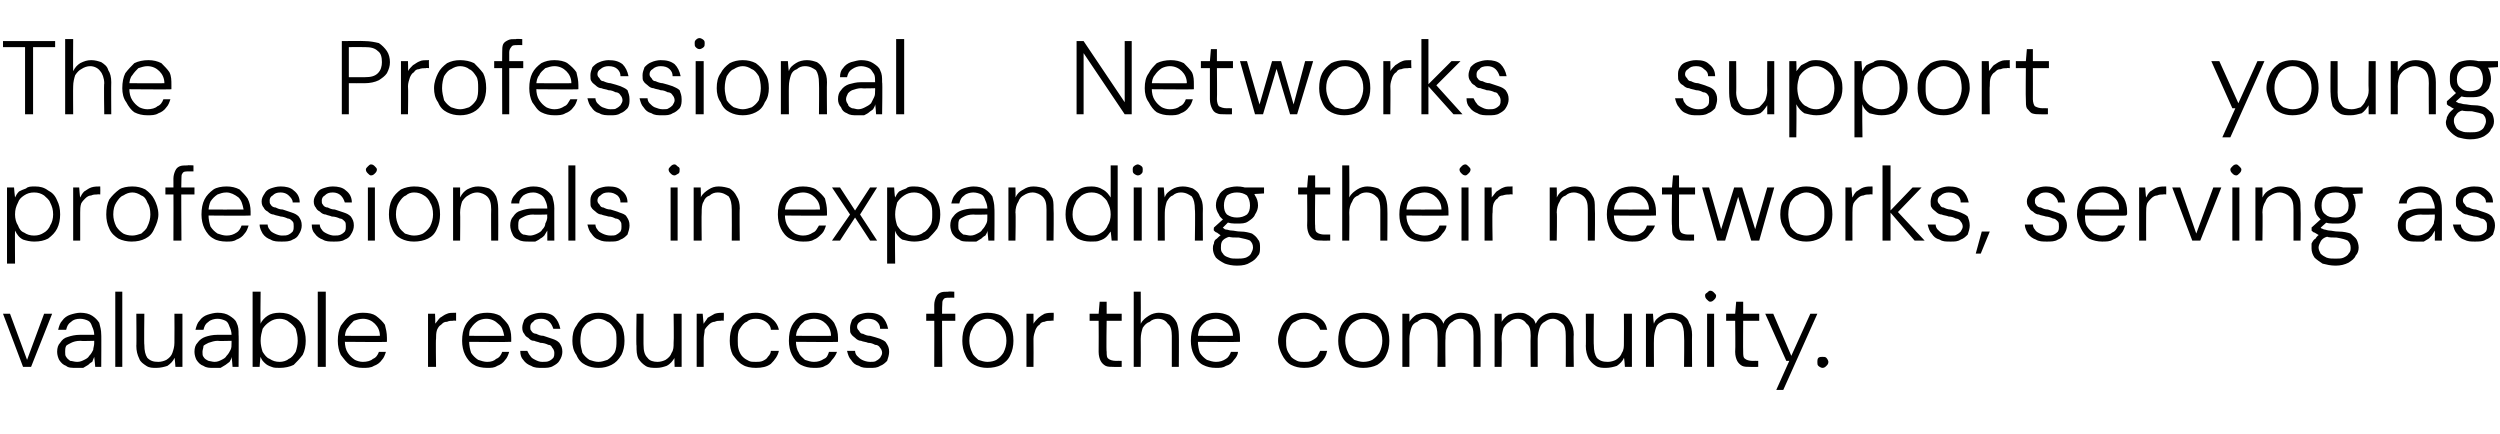
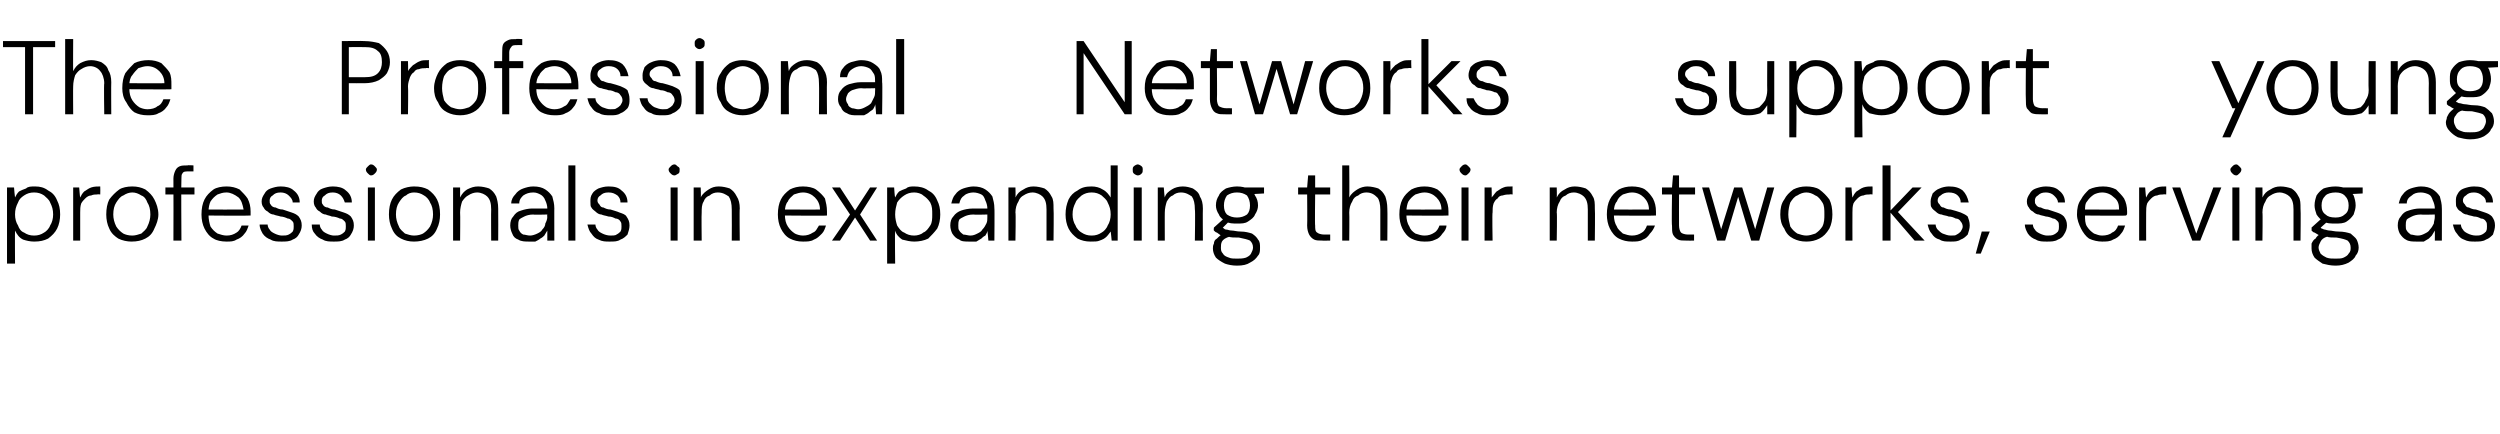
<svg xmlns="http://www.w3.org/2000/svg" version="1.1" width="249.4px" height="43.3px" viewBox="0 -4 249.4 43.3" style="top:-4px">
  <desc>The Professional Networks support young professionals in expanding their networks, serving as valuable resources for ...</desc>
  <defs />
  <g id="Polygon60683">
-     <path d="M 2.3 32.6 L 0.3 27.3 L 1 27.3 L 2.7 31.9 L 4.4 27.3 L 5.2 27.3 L 3.1 32.6 L 2.3 32.6 Z M 7.6 32.7 C 7.2 32.7 6.8 32.7 6.6 32.5 C 6.3 32.4 6.1 32.2 5.9 31.9 C 5.8 31.7 5.7 31.4 5.7 31.1 C 5.7 30.7 5.8 30.4 6 30.2 C 6.2 29.9 6.4 29.7 6.8 29.6 C 7.1 29.5 7.5 29.4 8 29.4 C 8 29.4 9.4 29.4 9.4 29.4 C 9.4 29.1 9.3 28.8 9.2 28.6 C 9.1 28.3 9 28.1 8.8 28 C 8.6 27.9 8.3 27.8 8 27.8 C 7.6 27.8 7.3 27.9 7.1 28.1 C 6.8 28.3 6.7 28.5 6.6 28.9 C 6.6 28.9 5.8 28.9 5.8 28.9 C 5.9 28.5 6 28.2 6.2 28 C 6.4 27.7 6.7 27.5 7 27.4 C 7.3 27.3 7.7 27.2 8 27.2 C 8.5 27.2 8.9 27.3 9.2 27.5 C 9.5 27.7 9.7 27.9 9.9 28.2 C 10 28.6 10.1 28.9 10.1 29.4 C 10.12 29.35 10.1 32.6 10.1 32.6 L 9.5 32.6 C 9.5 32.6 9.42 31.65 9.4 31.6 C 9.3 31.8 9.3 31.9 9.2 32.1 C 9 32.2 8.9 32.3 8.8 32.4 C 8.6 32.5 8.5 32.6 8.3 32.7 C 8.1 32.7 7.9 32.7 7.6 32.7 Z M 7.7 32.1 C 8 32.1 8.2 32 8.4 31.9 C 8.6 31.8 8.8 31.7 8.9 31.5 C 9.1 31.3 9.2 31.1 9.3 30.9 C 9.3 30.7 9.4 30.5 9.4 30.2 C 9.39 30.23 9.4 30 9.4 30 C 9.4 30 8.01 30.04 8 30 C 7.6 30 7.3 30.1 7.1 30.2 C 6.9 30.3 6.7 30.4 6.6 30.5 C 6.5 30.7 6.5 30.9 6.5 31.1 C 6.5 31.3 6.5 31.5 6.6 31.6 C 6.7 31.8 6.9 31.9 7 32 C 7.2 32 7.4 32.1 7.7 32.1 Z M 11.5 32.6 L 11.5 25.1 L 12.2 25.1 L 12.2 32.6 L 11.5 32.6 Z M 15.6 32.7 C 15.2 32.7 14.9 32.7 14.6 32.5 C 14.3 32.3 14 32.1 13.9 31.8 C 13.7 31.4 13.6 31 13.6 30.5 C 13.63 30.53 13.6 27.3 13.6 27.3 L 14.4 27.3 C 14.4 27.3 14.36 30.44 14.4 30.4 C 14.4 31 14.5 31.4 14.7 31.7 C 15 32 15.3 32.1 15.8 32.1 C 16.1 32.1 16.4 32 16.6 31.9 C 16.9 31.7 17.1 31.5 17.2 31.2 C 17.3 30.9 17.4 30.6 17.4 30.2 C 17.42 30.16 17.4 27.3 17.4 27.3 L 18.2 27.3 L 18.2 32.6 L 17.5 32.6 C 17.5 32.6 17.44 31.67 17.4 31.7 C 17.3 32 17 32.3 16.7 32.5 C 16.4 32.6 16 32.7 15.6 32.7 Z M 21.3 32.7 C 20.9 32.7 20.6 32.7 20.3 32.5 C 20 32.4 19.8 32.2 19.6 31.9 C 19.5 31.7 19.4 31.4 19.4 31.1 C 19.4 30.7 19.5 30.4 19.7 30.2 C 19.9 29.9 20.2 29.7 20.5 29.6 C 20.8 29.5 21.2 29.4 21.7 29.4 C 21.7 29.4 23.1 29.4 23.1 29.4 C 23.1 29.1 23 28.8 22.9 28.6 C 22.8 28.3 22.7 28.1 22.5 28 C 22.3 27.9 22 27.8 21.7 27.8 C 21.4 27.8 21 27.9 20.8 28.1 C 20.5 28.3 20.4 28.5 20.3 28.9 C 20.3 28.9 19.5 28.9 19.5 28.9 C 19.6 28.5 19.7 28.2 19.9 28 C 20.1 27.7 20.4 27.5 20.7 27.4 C 21 27.3 21.4 27.2 21.7 27.2 C 22.2 27.2 22.6 27.3 22.9 27.5 C 23.2 27.7 23.5 27.9 23.6 28.2 C 23.8 28.6 23.8 28.9 23.8 29.4 C 23.83 29.35 23.8 32.6 23.8 32.6 L 23.2 32.6 C 23.2 32.6 23.13 31.65 23.1 31.6 C 23.1 31.8 23 31.9 22.9 32.1 C 22.8 32.2 22.6 32.3 22.5 32.4 C 22.3 32.5 22.2 32.6 22 32.7 C 21.8 32.7 21.6 32.7 21.3 32.7 Z M 21.4 32.1 C 21.7 32.1 21.9 32 22.1 31.9 C 22.3 31.8 22.5 31.7 22.6 31.5 C 22.8 31.3 22.9 31.1 23 30.9 C 23.1 30.7 23.1 30.5 23.1 30.2 C 23.1 30.23 23.1 30 23.1 30 C 23.1 30 21.72 30.04 21.7 30 C 21.4 30 21.1 30.1 20.8 30.2 C 20.6 30.3 20.4 30.4 20.3 30.5 C 20.3 30.7 20.2 30.9 20.2 31.1 C 20.2 31.3 20.2 31.5 20.3 31.6 C 20.4 31.8 20.6 31.9 20.8 32 C 20.9 32 21.2 32.1 21.4 32.1 Z M 27.9 32.7 C 27.6 32.7 27.3 32.7 27.1 32.6 C 26.8 32.5 26.6 32.4 26.4 32.2 C 26.2 32 26.1 31.9 26 31.6 C 25.96 31.65 25.9 32.6 25.9 32.6 L 25.2 32.6 L 25.2 25.1 L 26 25.1 C 26 25.1 25.96 28.28 26 28.3 C 26.1 28 26.4 27.7 26.7 27.5 C 27 27.3 27.4 27.2 27.9 27.2 C 28.4 27.2 28.9 27.3 29.3 27.6 C 29.7 27.8 30 28.1 30.2 28.5 C 30.4 29 30.5 29.4 30.5 30 C 30.5 30.5 30.4 31 30.2 31.4 C 29.9 31.8 29.6 32.1 29.3 32.4 C 28.9 32.6 28.4 32.7 27.9 32.7 Z M 27.9 32.1 C 28.2 32.1 28.6 32 28.8 31.8 C 29.1 31.7 29.3 31.4 29.5 31.1 C 29.6 30.8 29.7 30.4 29.7 30 C 29.7 29.5 29.6 29.2 29.5 28.8 C 29.3 28.5 29.1 28.3 28.8 28.1 C 28.6 27.9 28.2 27.8 27.9 27.8 C 27.5 27.8 27.2 27.9 26.9 28.1 C 26.6 28.3 26.4 28.5 26.2 28.8 C 26.1 29.2 26 29.5 26 30 C 26 30.4 26.1 30.8 26.2 31.1 C 26.4 31.4 26.6 31.7 26.9 31.8 C 27.2 32 27.5 32.1 27.9 32.1 Z M 31.7 32.6 L 31.7 25.1 L 32.5 25.1 L 32.5 32.6 L 31.7 32.6 Z M 36.2 32.7 C 35.7 32.7 35.3 32.6 34.9 32.4 C 34.6 32.2 34.3 31.8 34 31.4 C 33.8 31 33.7 30.5 33.7 30 C 33.7 29.4 33.8 28.9 34 28.5 C 34.3 28.1 34.5 27.8 34.9 27.5 C 35.3 27.3 35.7 27.2 36.2 27.2 C 36.8 27.2 37.2 27.3 37.5 27.5 C 37.9 27.8 38.2 28.1 38.4 28.4 C 38.5 28.8 38.6 29.2 38.6 29.7 C 38.6 29.7 38.6 29.8 38.6 29.9 C 38.6 30 38.6 30 38.6 30.1 C 38.63 30.14 34.3 30.1 34.3 30.1 L 34.3 29.5 C 34.3 29.5 37.93 29.52 37.9 29.5 C 37.9 29 37.7 28.6 37.4 28.3 C 37.1 28 36.7 27.8 36.2 27.8 C 35.9 27.8 35.6 27.9 35.3 28 C 35.1 28.2 34.9 28.4 34.7 28.7 C 34.5 28.9 34.4 29.3 34.4 29.7 C 34.4 29.7 34.4 30 34.4 30 C 34.4 30.5 34.5 30.9 34.7 31.2 C 34.9 31.5 35.1 31.7 35.4 31.9 C 35.6 32 35.9 32.1 36.2 32.1 C 36.6 32.1 37 32 37.2 31.8 C 37.5 31.7 37.7 31.4 37.8 31.1 C 37.8 31.1 38.5 31.1 38.5 31.1 C 38.4 31.4 38.3 31.7 38.1 31.9 C 37.9 32.2 37.6 32.4 37.3 32.5 C 37 32.7 36.6 32.7 36.2 32.7 Z M 42.7 32.6 L 42.7 27.3 L 43.4 27.3 C 43.4 27.3 43.45 28.34 43.4 28.3 C 43.6 28.1 43.7 27.9 43.9 27.7 C 44.1 27.6 44.3 27.4 44.6 27.3 C 44.8 27.2 45.1 27.2 45.5 27.2 C 45.49 27.2 45.5 28 45.5 28 C 45.5 28 45.2 27.96 45.2 28 C 45 28 44.8 28 44.6 28.1 C 44.3 28.1 44.2 28.2 44 28.4 C 43.8 28.5 43.7 28.7 43.6 28.9 C 43.5 29.2 43.5 29.5 43.5 29.8 C 43.46 29.81 43.5 32.6 43.5 32.6 L 42.7 32.6 Z M 48.6 32.7 C 48.1 32.7 47.6 32.6 47.3 32.4 C 46.9 32.2 46.6 31.8 46.4 31.4 C 46.2 31 46.1 30.5 46.1 30 C 46.1 29.4 46.2 28.9 46.4 28.5 C 46.6 28.1 46.9 27.8 47.3 27.5 C 47.6 27.3 48.1 27.2 48.6 27.2 C 49.1 27.2 49.5 27.3 49.9 27.5 C 50.2 27.8 50.5 28.1 50.7 28.4 C 50.9 28.8 51 29.2 51 29.7 C 51 29.7 51 29.8 51 29.9 C 51 30 51 30 51 30.1 C 50.96 30.14 46.6 30.1 46.6 30.1 L 46.6 29.5 C 46.6 29.5 50.25 29.52 50.3 29.5 C 50.2 29 50.1 28.6 49.7 28.3 C 49.4 28 49 27.8 48.5 27.8 C 48.2 27.8 47.9 27.9 47.7 28 C 47.4 28.2 47.2 28.4 47 28.7 C 46.8 28.9 46.8 29.3 46.8 29.7 C 46.8 29.7 46.8 30 46.8 30 C 46.8 30.5 46.9 30.9 47 31.2 C 47.2 31.5 47.4 31.7 47.7 31.9 C 48 32 48.3 32.1 48.6 32.1 C 49 32.1 49.3 32 49.5 31.8 C 49.8 31.7 50 31.4 50.1 31.1 C 50.1 31.1 50.8 31.1 50.8 31.1 C 50.7 31.4 50.6 31.7 50.4 31.9 C 50.2 32.2 49.9 32.4 49.6 32.5 C 49.3 32.7 49 32.7 48.6 32.7 Z M 54.1 32.7 C 53.7 32.7 53.3 32.7 53 32.5 C 52.7 32.4 52.4 32.2 52.2 31.9 C 52 31.7 51.9 31.4 51.9 31 C 51.9 31 52.6 31 52.6 31 C 52.7 31.2 52.8 31.4 52.9 31.5 C 53 31.7 53.2 31.8 53.4 31.9 C 53.6 32 53.8 32.1 54.1 32.1 C 54.4 32.1 54.6 32.1 54.8 32 C 55 31.9 55.1 31.8 55.2 31.7 C 55.3 31.5 55.3 31.4 55.3 31.2 C 55.3 31 55.2 30.8 55.1 30.7 C 55 30.5 54.9 30.4 54.7 30.4 C 54.5 30.3 54.2 30.2 53.9 30.2 C 53.7 30.1 53.5 30.1 53.3 30 C 53 30 52.9 29.9 52.7 29.7 C 52.5 29.6 52.4 29.5 52.3 29.3 C 52.2 29.2 52.1 29 52.1 28.7 C 52.1 28.4 52.2 28.2 52.3 27.9 C 52.5 27.7 52.7 27.5 53 27.4 C 53.3 27.3 53.6 27.2 54 27.2 C 54.5 27.2 55 27.3 55.3 27.6 C 55.6 27.9 55.8 28.3 55.9 28.8 C 55.9 28.8 55.2 28.8 55.2 28.8 C 55.1 28.5 55 28.3 54.8 28.1 C 54.6 27.9 54.3 27.8 54 27.8 C 53.6 27.8 53.3 27.9 53.2 28.1 C 53 28.2 52.9 28.4 52.9 28.6 C 52.9 28.8 52.9 28.9 53 29 C 53.1 29.2 53.3 29.3 53.5 29.3 C 53.7 29.4 53.9 29.5 54.2 29.5 C 54.5 29.6 54.8 29.7 55.1 29.8 C 55.4 29.9 55.6 30 55.8 30.2 C 56 30.5 56.1 30.7 56.1 31.1 C 56.1 31.4 56 31.7 55.8 32 C 55.7 32.2 55.4 32.4 55.2 32.5 C 54.9 32.7 54.5 32.7 54.1 32.7 Z M 59.7 32.7 C 59.2 32.7 58.8 32.6 58.4 32.4 C 58 32.2 57.7 31.9 57.5 31.4 C 57.2 31 57.1 30.5 57.1 30 C 57.1 29.4 57.2 28.9 57.5 28.5 C 57.7 28.1 58 27.8 58.4 27.5 C 58.8 27.3 59.2 27.2 59.7 27.2 C 60.2 27.2 60.7 27.3 61 27.5 C 61.4 27.8 61.7 28.1 62 28.5 C 62.2 28.9 62.3 29.4 62.3 30 C 62.3 30.5 62.2 31 62 31.4 C 61.7 31.9 61.4 32.2 61 32.4 C 60.6 32.6 60.2 32.7 59.7 32.7 Z M 59.7 32.1 C 60 32.1 60.3 32 60.6 31.9 C 60.9 31.7 61.1 31.5 61.3 31.2 C 61.5 30.8 61.5 30.4 61.5 30 C 61.5 29.5 61.5 29.1 61.3 28.8 C 61.1 28.5 60.9 28.2 60.6 28.1 C 60.3 27.9 60 27.8 59.7 27.8 C 59.4 27.8 59.1 27.9 58.8 28.1 C 58.5 28.2 58.3 28.5 58.1 28.8 C 58 29.1 57.9 29.5 57.9 30 C 57.9 30.4 58 30.8 58.1 31.2 C 58.3 31.5 58.5 31.7 58.8 31.9 C 59.1 32 59.4 32.1 59.7 32.1 Z M 65.5 32.7 C 65.1 32.7 64.7 32.7 64.4 32.5 C 64.1 32.3 63.9 32.1 63.7 31.8 C 63.5 31.4 63.5 31 63.5 30.5 C 63.45 30.53 63.5 27.3 63.5 27.3 L 64.2 27.3 C 64.2 27.3 64.19 30.44 64.2 30.4 C 64.2 31 64.3 31.4 64.6 31.7 C 64.8 32 65.2 32.1 65.6 32.1 C 65.9 32.1 66.2 32 66.4 31.9 C 66.7 31.7 66.9 31.5 67 31.2 C 67.2 30.9 67.2 30.6 67.2 30.2 C 67.24 30.16 67.2 27.3 67.2 27.3 L 68 27.3 L 68 32.6 L 67.3 32.6 C 67.3 32.6 67.26 31.67 67.3 31.7 C 67.1 32 66.9 32.3 66.5 32.5 C 66.2 32.6 65.9 32.7 65.5 32.7 Z M 69.5 32.6 L 69.5 27.3 L 70.1 27.3 C 70.1 27.3 70.19 28.34 70.2 28.3 C 70.3 28.1 70.5 27.9 70.6 27.7 C 70.8 27.6 71.1 27.4 71.3 27.3 C 71.6 27.2 71.9 27.2 72.2 27.2 C 72.23 27.2 72.2 28 72.2 28 C 72.2 28 71.95 27.96 71.9 28 C 71.7 28 71.5 28 71.3 28.1 C 71.1 28.1 70.9 28.2 70.7 28.4 C 70.6 28.5 70.4 28.7 70.3 28.9 C 70.3 29.2 70.2 29.5 70.2 29.8 C 70.2 29.81 70.2 32.6 70.2 32.6 L 69.5 32.6 Z M 75.4 32.7 C 74.9 32.7 74.4 32.6 74.1 32.4 C 73.7 32.2 73.4 31.8 73.1 31.4 C 72.9 31 72.8 30.5 72.8 30 C 72.8 29.4 72.9 28.9 73.1 28.5 C 73.4 28.1 73.7 27.8 74.1 27.5 C 74.4 27.3 74.9 27.2 75.4 27.2 C 76 27.2 76.5 27.4 76.9 27.7 C 77.3 28 77.6 28.4 77.7 28.9 C 77.7 28.9 76.9 28.9 76.9 28.9 C 76.9 28.6 76.7 28.3 76.4 28.1 C 76.1 27.9 75.8 27.8 75.4 27.8 C 75 27.8 74.7 27.9 74.5 28.1 C 74.2 28.2 74 28.5 73.8 28.8 C 73.6 29.1 73.6 29.5 73.6 30 C 73.6 30.3 73.6 30.6 73.7 30.9 C 73.8 31.2 73.9 31.4 74.1 31.6 C 74.3 31.8 74.5 31.9 74.7 32 C 74.9 32.1 75.1 32.1 75.4 32.1 C 75.6 32.1 75.9 32.1 76.1 32 C 76.3 31.9 76.5 31.8 76.6 31.6 C 76.8 31.4 76.9 31.2 76.9 31 C 76.9 31 77.7 31 77.7 31 C 77.6 31.5 77.3 31.9 76.9 32.3 C 76.5 32.6 76 32.7 75.4 32.7 Z M 81.2 32.7 C 80.7 32.7 80.3 32.6 79.9 32.4 C 79.5 32.2 79.2 31.8 79 31.4 C 78.8 31 78.7 30.5 78.7 30 C 78.7 29.4 78.8 28.9 79 28.5 C 79.2 28.1 79.5 27.8 79.9 27.5 C 80.3 27.3 80.7 27.2 81.2 27.2 C 81.7 27.2 82.2 27.3 82.5 27.5 C 82.9 27.8 83.2 28.1 83.3 28.4 C 83.5 28.8 83.6 29.2 83.6 29.7 C 83.6 29.7 83.6 29.8 83.6 29.9 C 83.6 30 83.6 30 83.6 30.1 C 83.61 30.14 79.3 30.1 79.3 30.1 L 79.3 29.5 C 79.3 29.5 82.91 29.52 82.9 29.5 C 82.9 29 82.7 28.6 82.4 28.3 C 82.1 28 81.7 27.8 81.2 27.8 C 80.9 27.8 80.6 27.9 80.3 28 C 80.1 28.2 79.8 28.4 79.7 28.7 C 79.5 28.9 79.4 29.3 79.4 29.7 C 79.4 29.7 79.4 30 79.4 30 C 79.4 30.5 79.5 30.9 79.7 31.2 C 79.8 31.5 80.1 31.7 80.3 31.9 C 80.6 32 80.9 32.1 81.2 32.1 C 81.6 32.1 81.9 32 82.2 31.8 C 82.5 31.7 82.6 31.4 82.7 31.1 C 82.7 31.1 83.5 31.1 83.5 31.1 C 83.4 31.4 83.2 31.7 83 31.9 C 82.8 32.2 82.6 32.4 82.3 32.5 C 82 32.7 81.6 32.7 81.2 32.7 Z M 86.8 32.7 C 86.3 32.7 86 32.7 85.7 32.5 C 85.3 32.4 85.1 32.2 84.9 31.9 C 84.7 31.7 84.6 31.4 84.5 31 C 84.5 31 85.3 31 85.3 31 C 85.3 31.2 85.4 31.4 85.5 31.5 C 85.7 31.7 85.8 31.8 86 31.9 C 86.2 32 86.5 32.1 86.8 32.1 C 87 32.1 87.3 32.1 87.4 32 C 87.6 31.9 87.7 31.8 87.8 31.7 C 87.9 31.5 88 31.4 88 31.2 C 88 31 87.9 30.8 87.8 30.7 C 87.7 30.5 87.5 30.4 87.3 30.4 C 87.1 30.3 86.9 30.2 86.6 30.2 C 86.4 30.1 86.1 30.1 85.9 30 C 85.7 30 85.5 29.9 85.3 29.7 C 85.2 29.6 85 29.5 84.9 29.3 C 84.8 29.2 84.8 29 84.8 28.7 C 84.8 28.4 84.9 28.2 85 27.9 C 85.2 27.7 85.4 27.5 85.6 27.4 C 85.9 27.3 86.3 27.2 86.6 27.2 C 87.2 27.2 87.6 27.3 88 27.6 C 88.3 27.9 88.5 28.3 88.6 28.8 C 88.6 28.8 87.8 28.8 87.8 28.8 C 87.8 28.5 87.7 28.3 87.5 28.1 C 87.3 27.9 87 27.8 86.6 27.8 C 86.3 27.8 86 27.9 85.8 28.1 C 85.6 28.2 85.5 28.4 85.5 28.6 C 85.5 28.8 85.6 28.9 85.7 29 C 85.8 29.2 85.9 29.3 86.1 29.3 C 86.3 29.4 86.5 29.5 86.8 29.5 C 87.2 29.6 87.5 29.7 87.8 29.8 C 88 29.9 88.3 30 88.4 30.2 C 88.6 30.5 88.7 30.7 88.7 31.1 C 88.7 31.4 88.6 31.7 88.5 32 C 88.3 32.2 88.1 32.4 87.8 32.5 C 87.5 32.7 87.2 32.7 86.8 32.7 Z M 93.2 32.6 C 93.2 32.6 93.22 26.41 93.2 26.4 C 93.2 26.1 93.3 25.8 93.4 25.6 C 93.5 25.4 93.6 25.3 93.8 25.2 C 94 25.1 94.3 25.1 94.6 25.1 C 94.59 25.06 95.2 25.1 95.2 25.1 L 95.2 25.7 C 95.2 25.7 94.72 25.69 94.7 25.7 C 94.4 25.7 94.2 25.7 94.1 25.9 C 94 26 94 26.2 94 26.4 C 93.95 26.44 94 32.6 94 32.6 L 93.2 32.6 Z M 92.4 28 L 92.4 27.3 L 95.3 27.3 L 95.3 28 L 92.4 28 Z M 98.5 32.7 C 98 32.7 97.6 32.6 97.2 32.4 C 96.8 32.2 96.5 31.9 96.3 31.4 C 96.1 31 96 30.5 96 30 C 96 29.4 96.1 28.9 96.3 28.5 C 96.5 28.1 96.8 27.8 97.2 27.5 C 97.6 27.3 98.1 27.2 98.5 27.2 C 99 27.2 99.5 27.3 99.9 27.5 C 100.3 27.8 100.6 28.1 100.8 28.5 C 101 28.9 101.1 29.4 101.1 30 C 101.1 30.5 101 31 100.8 31.4 C 100.6 31.9 100.2 32.2 99.9 32.4 C 99.5 32.6 99 32.7 98.5 32.7 Z M 98.5 32.1 C 98.9 32.1 99.2 32 99.4 31.9 C 99.7 31.7 99.9 31.5 100.1 31.2 C 100.3 30.8 100.4 30.4 100.4 30 C 100.4 29.5 100.3 29.1 100.1 28.8 C 99.9 28.5 99.7 28.2 99.4 28.1 C 99.2 27.9 98.9 27.8 98.5 27.8 C 98.2 27.8 97.9 27.9 97.6 28.1 C 97.4 28.2 97.1 28.5 97 28.8 C 96.8 29.1 96.7 29.5 96.7 30 C 96.7 30.4 96.8 30.8 97 31.2 C 97.1 31.5 97.4 31.7 97.6 31.9 C 97.9 32 98.2 32.1 98.5 32.1 Z M 102.4 32.6 L 102.4 27.3 L 103.1 27.3 C 103.1 27.3 103.11 28.34 103.1 28.3 C 103.2 28.1 103.4 27.9 103.6 27.7 C 103.7 27.6 104 27.4 104.2 27.3 C 104.5 27.2 104.8 27.2 105.1 27.2 C 105.15 27.2 105.1 28 105.1 28 C 105.1 28 104.86 27.96 104.9 28 C 104.6 28 104.4 28 104.2 28.1 C 104 28.1 103.8 28.2 103.7 28.4 C 103.5 28.5 103.4 28.7 103.3 28.9 C 103.2 29.2 103.1 29.5 103.1 29.8 C 103.12 29.81 103.1 32.6 103.1 32.6 L 102.4 32.6 Z M 111.1 32.6 C 110.8 32.6 110.5 32.6 110.3 32.5 C 110.1 32.4 109.9 32.2 109.8 32 C 109.7 31.8 109.6 31.5 109.6 31.1 C 109.62 31.09 109.6 28 109.6 28 L 108.7 28 L 108.7 27.3 L 109.6 27.3 L 109.7 26.1 L 110.4 26.1 L 110.4 27.3 L 111.9 27.3 L 111.9 28 L 110.4 28 C 110.4 28 110.35 31.09 110.4 31.1 C 110.4 31.4 110.4 31.7 110.6 31.8 C 110.7 31.9 111 32 111.3 32 C 111.31 31.99 111.9 32 111.9 32 L 111.9 32.6 C 111.9 32.6 111.07 32.62 111.1 32.6 Z M 113.1 32.6 L 113.1 25.1 L 113.8 25.1 C 113.8 25.1 113.82 28.27 113.8 28.3 C 114 27.9 114.3 27.7 114.6 27.5 C 114.9 27.3 115.3 27.2 115.6 27.2 C 116 27.2 116.4 27.3 116.7 27.4 C 117 27.6 117.2 27.8 117.4 28.2 C 117.5 28.5 117.6 28.9 117.6 29.4 C 117.62 29.43 117.6 32.6 117.6 32.6 L 116.9 32.6 C 116.9 32.6 116.9 29.52 116.9 29.5 C 116.9 29 116.8 28.5 116.5 28.3 C 116.3 28 116 27.8 115.5 27.8 C 115.2 27.8 114.9 27.9 114.7 28.1 C 114.4 28.2 114.2 28.4 114 28.7 C 113.9 29 113.8 29.4 113.8 29.8 C 113.82 29.81 113.8 32.6 113.8 32.6 L 113.1 32.6 Z M 121.3 32.7 C 120.8 32.7 120.4 32.6 120 32.4 C 119.6 32.2 119.3 31.8 119.1 31.4 C 118.9 31 118.8 30.5 118.8 30 C 118.8 29.4 118.9 28.9 119.1 28.5 C 119.3 28.1 119.6 27.8 120 27.5 C 120.4 27.3 120.8 27.2 121.3 27.2 C 121.8 27.2 122.2 27.3 122.6 27.5 C 123 27.8 123.2 28.1 123.4 28.4 C 123.6 28.8 123.7 29.2 123.7 29.7 C 123.7 29.7 123.7 29.8 123.7 29.9 C 123.7 30 123.7 30 123.7 30.1 C 123.68 30.14 119.3 30.1 119.3 30.1 L 119.3 29.5 C 119.3 29.5 122.97 29.52 123 29.5 C 123 29 122.8 28.6 122.5 28.3 C 122.1 28 121.7 27.8 121.3 27.8 C 121 27.8 120.7 27.9 120.4 28 C 120.1 28.2 119.9 28.4 119.7 28.7 C 119.6 28.9 119.5 29.3 119.5 29.7 C 119.5 29.7 119.5 30 119.5 30 C 119.5 30.5 119.6 30.9 119.7 31.2 C 119.9 31.5 120.1 31.7 120.4 31.9 C 120.7 32 121 32.1 121.3 32.1 C 121.7 32.1 122 32 122.3 31.8 C 122.5 31.7 122.7 31.4 122.8 31.1 C 122.8 31.1 123.5 31.1 123.5 31.1 C 123.5 31.4 123.3 31.7 123.1 31.9 C 122.9 32.2 122.7 32.4 122.3 32.5 C 122 32.7 121.7 32.7 121.3 32.7 Z M 130.1 32.7 C 129.6 32.7 129.2 32.6 128.8 32.4 C 128.4 32.2 128.1 31.8 127.9 31.4 C 127.7 31 127.5 30.5 127.5 30 C 127.5 29.4 127.7 28.9 127.9 28.5 C 128.1 28.1 128.4 27.8 128.8 27.5 C 129.2 27.3 129.6 27.2 130.1 27.2 C 130.7 27.2 131.2 27.4 131.6 27.7 C 132.1 28 132.3 28.4 132.4 28.9 C 132.4 28.9 131.7 28.9 131.7 28.9 C 131.6 28.6 131.4 28.3 131.1 28.1 C 130.8 27.9 130.5 27.8 130.1 27.8 C 129.8 27.8 129.5 27.9 129.2 28.1 C 128.9 28.2 128.7 28.5 128.6 28.8 C 128.4 29.1 128.3 29.5 128.3 30 C 128.3 30.3 128.3 30.6 128.4 30.9 C 128.5 31.2 128.7 31.4 128.8 31.6 C 129 31.8 129.2 31.9 129.4 32 C 129.6 32.1 129.9 32.1 130.1 32.1 C 130.4 32.1 130.6 32.1 130.8 32 C 131 31.9 131.2 31.8 131.4 31.6 C 131.5 31.4 131.6 31.2 131.7 31 C 131.7 31 132.4 31 132.4 31 C 132.3 31.5 132.1 31.9 131.6 32.3 C 131.2 32.6 130.7 32.7 130.1 32.7 Z M 136 32.7 C 135.5 32.7 135.1 32.6 134.7 32.4 C 134.3 32.2 134 31.9 133.8 31.4 C 133.6 31 133.5 30.5 133.5 30 C 133.5 29.4 133.6 28.9 133.8 28.5 C 134 28.1 134.3 27.8 134.7 27.5 C 135.1 27.3 135.6 27.2 136 27.2 C 136.5 27.2 137 27.3 137.4 27.5 C 137.8 27.8 138.1 28.1 138.3 28.5 C 138.5 28.9 138.6 29.4 138.6 30 C 138.6 30.5 138.5 31 138.3 31.4 C 138.1 31.9 137.7 32.2 137.4 32.4 C 137 32.6 136.5 32.7 136 32.7 Z M 136 32.1 C 136.4 32.1 136.7 32 136.9 31.9 C 137.2 31.7 137.4 31.5 137.6 31.2 C 137.8 30.8 137.9 30.4 137.9 30 C 137.9 29.5 137.8 29.1 137.6 28.8 C 137.4 28.5 137.2 28.2 136.9 28.1 C 136.7 27.9 136.4 27.8 136 27.8 C 135.7 27.8 135.4 27.9 135.1 28.1 C 134.9 28.2 134.6 28.5 134.5 28.8 C 134.3 29.1 134.2 29.5 134.2 30 C 134.2 30.4 134.3 30.8 134.5 31.2 C 134.6 31.5 134.9 31.7 135.1 31.9 C 135.4 32 135.7 32.1 136 32.1 Z M 139.9 32.6 L 139.9 27.3 L 140.6 27.3 C 140.6 27.3 140.6 28.12 140.6 28.1 C 140.8 27.8 141 27.6 141.3 27.4 C 141.6 27.3 141.9 27.2 142.2 27.2 C 142.5 27.2 142.7 27.2 143 27.3 C 143.2 27.4 143.4 27.5 143.6 27.7 C 143.7 27.8 143.9 28 144 28.3 C 144.1 27.9 144.4 27.7 144.7 27.5 C 145 27.3 145.4 27.2 145.7 27.2 C 146.1 27.2 146.5 27.3 146.8 27.4 C 147.1 27.6 147.3 27.8 147.5 28.2 C 147.6 28.5 147.7 28.9 147.7 29.4 C 147.72 29.42 147.7 32.6 147.7 32.6 L 147 32.6 C 147 32.6 146.99 29.51 147 29.5 C 147 28.9 146.9 28.5 146.6 28.3 C 146.4 28 146.1 27.8 145.7 27.8 C 145.4 27.8 145.1 27.9 144.9 28.1 C 144.7 28.2 144.5 28.4 144.4 28.7 C 144.2 29 144.2 29.4 144.2 29.8 C 144.17 29.77 144.2 32.6 144.2 32.6 L 143.4 32.6 C 143.4 32.6 143.44 29.51 143.4 29.5 C 143.4 28.9 143.3 28.5 143.1 28.3 C 142.9 28 142.5 27.8 142.1 27.8 C 141.8 27.8 141.6 27.9 141.4 28.1 C 141.1 28.2 140.9 28.4 140.8 28.7 C 140.7 29 140.6 29.4 140.6 29.8 C 140.61 29.8 140.6 32.6 140.6 32.6 L 139.9 32.6 Z M 149.1 32.6 L 149.1 27.3 L 149.8 27.3 C 149.8 27.3 149.83 28.12 149.8 28.1 C 150 27.8 150.2 27.6 150.5 27.4 C 150.8 27.3 151.1 27.2 151.5 27.2 C 151.7 27.2 152 27.2 152.2 27.3 C 152.4 27.4 152.6 27.5 152.8 27.7 C 153 27.8 153.1 28 153.2 28.3 C 153.4 27.9 153.6 27.7 153.9 27.5 C 154.2 27.3 154.6 27.2 154.9 27.2 C 155.4 27.2 155.7 27.3 156 27.4 C 156.3 27.6 156.5 27.8 156.7 28.2 C 156.9 28.5 157 28.9 157 29.4 C 156.95 29.42 157 32.6 157 32.6 L 156.2 32.6 C 156.2 32.6 156.22 29.51 156.2 29.5 C 156.2 28.9 156.1 28.5 155.9 28.3 C 155.6 28 155.3 27.8 154.9 27.8 C 154.6 27.8 154.4 27.9 154.1 28.1 C 153.9 28.2 153.7 28.4 153.6 28.7 C 153.5 29 153.4 29.4 153.4 29.8 C 153.4 29.77 153.4 32.6 153.4 32.6 L 152.7 32.6 C 152.7 32.6 152.67 29.51 152.7 29.5 C 152.7 28.9 152.6 28.5 152.3 28.3 C 152.1 28 151.8 27.8 151.4 27.8 C 151.1 27.8 150.8 27.9 150.6 28.1 C 150.4 28.2 150.2 28.4 150 28.7 C 149.9 29 149.8 29.4 149.8 29.8 C 149.84 29.8 149.8 32.6 149.8 32.6 L 149.1 32.6 Z M 160.2 32.7 C 159.9 32.7 159.5 32.7 159.2 32.5 C 158.9 32.3 158.7 32.1 158.5 31.8 C 158.3 31.4 158.2 31 158.2 30.5 C 158.23 30.53 158.2 27.3 158.2 27.3 L 159 27.3 C 159 27.3 158.97 30.44 159 30.4 C 159 31 159.1 31.4 159.3 31.7 C 159.6 32 159.9 32.1 160.4 32.1 C 160.7 32.1 161 32 161.2 31.9 C 161.5 31.7 161.7 31.5 161.8 31.2 C 162 30.9 162 30.6 162 30.2 C 162.02 30.16 162 27.3 162 27.3 L 162.8 27.3 L 162.8 32.6 L 162.1 32.6 C 162.1 32.6 162.04 31.67 162 31.7 C 161.9 32 161.6 32.3 161.3 32.5 C 161 32.6 160.6 32.7 160.2 32.7 Z M 164.2 32.6 L 164.2 27.3 L 164.9 27.3 C 164.9 27.3 164.96 28.27 165 28.3 C 165.1 27.9 165.4 27.7 165.7 27.5 C 166 27.3 166.4 27.2 166.8 27.2 C 167.2 27.2 167.5 27.3 167.8 27.4 C 168.1 27.6 168.4 27.8 168.5 28.2 C 168.7 28.5 168.8 28.9 168.8 29.4 C 168.78 29.41 168.8 32.6 168.8 32.6 L 168 32.6 C 168 32.6 168.04 29.5 168 29.5 C 168 28.9 167.9 28.5 167.7 28.2 C 167.4 28 167.1 27.8 166.6 27.8 C 166.3 27.8 166 27.9 165.8 28.1 C 165.5 28.2 165.3 28.4 165.2 28.7 C 165.1 29 165 29.4 165 29.8 C 164.98 29.78 165 32.6 165 32.6 L 164.2 32.6 Z M 170.3 32.6 L 170.3 27.3 L 171 27.3 L 171 32.6 L 170.3 32.6 Z M 170.6 26.1 C 170.5 26.1 170.4 26 170.3 25.9 C 170.2 25.8 170.1 25.7 170.1 25.5 C 170.1 25.4 170.1 25.3 170.3 25.2 C 170.4 25.1 170.5 25 170.6 25 C 170.8 25 170.9 25.1 171 25.2 C 171.1 25.3 171.2 25.4 171.2 25.5 C 171.2 25.7 171.1 25.8 171 25.9 C 170.9 26 170.8 26.1 170.6 26.1 Z M 174.6 32.6 C 174.3 32.6 174 32.6 173.8 32.5 C 173.6 32.4 173.4 32.2 173.3 32 C 173.2 31.8 173.1 31.5 173.1 31.1 C 173.14 31.09 173.1 28 173.1 28 L 172.2 28 L 172.2 27.3 L 173.1 27.3 L 173.2 26.1 L 173.9 26.1 L 173.9 27.3 L 175.5 27.3 L 175.5 28 L 173.9 28 C 173.9 28 173.88 31.09 173.9 31.1 C 173.9 31.4 173.9 31.7 174.1 31.8 C 174.2 31.9 174.5 32 174.8 32 C 174.83 31.99 175.4 32 175.4 32 L 175.4 32.6 C 175.4 32.6 174.59 32.62 174.6 32.6 Z M 177.2 34.9 L 178.5 32 L 178.2 32 L 176.1 27.3 L 176.9 27.3 L 178.7 31.5 L 180.6 27.3 L 181.3 27.3 L 177.9 34.9 L 177.2 34.9 Z M 181.8 32.7 C 181.7 32.7 181.5 32.6 181.4 32.5 C 181.3 32.4 181.3 32.3 181.3 32.1 C 181.3 32 181.3 31.8 181.4 31.7 C 181.5 31.6 181.7 31.6 181.8 31.6 C 182 31.6 182.1 31.6 182.2 31.7 C 182.3 31.8 182.4 32 182.4 32.1 C 182.4 32.3 182.3 32.4 182.2 32.5 C 182.1 32.6 182 32.7 181.8 32.7 Z " stroke="none" fill="#000" />
-   </g>
+     </g>
  <g id="Polygon60682">
    <path d="M 0.7 22.3 L 0.7 14.7 L 1.4 14.7 C 1.4 14.7 1.48 15.68 1.5 15.7 C 1.6 15.5 1.7 15.3 1.9 15.1 C 2.1 15 2.3 14.9 2.6 14.8 C 2.8 14.6 3.1 14.6 3.5 14.6 C 4 14.6 4.4 14.7 4.8 15 C 5.2 15.2 5.5 15.5 5.7 16 C 5.9 16.4 6 16.8 6 17.4 C 6 17.9 5.9 18.4 5.7 18.8 C 5.5 19.2 5.2 19.5 4.8 19.8 C 4.4 20 4 20.1 3.4 20.1 C 3 20.1 2.6 20 2.3 19.9 C 1.9 19.7 1.7 19.4 1.5 19 C 1.48 19.04 1.5 22.3 1.5 22.3 L 0.7 22.3 Z M 3.4 19.5 C 3.8 19.5 4.1 19.4 4.4 19.2 C 4.6 19.1 4.9 18.8 5 18.5 C 5.2 18.2 5.3 17.8 5.3 17.4 C 5.3 16.9 5.2 16.6 5 16.2 C 4.9 15.9 4.6 15.7 4.4 15.5 C 4.1 15.3 3.8 15.2 3.4 15.2 C 3 15.2 2.7 15.3 2.4 15.5 C 2.1 15.7 1.9 15.9 1.8 16.2 C 1.6 16.6 1.5 16.9 1.5 17.4 C 1.5 17.8 1.6 18.2 1.8 18.5 C 1.9 18.8 2.1 19.1 2.4 19.2 C 2.7 19.4 3 19.5 3.4 19.5 Z M 7.3 20 L 7.3 14.7 L 7.9 14.7 C 7.9 14.7 7.98 15.74 8 15.7 C 8.1 15.5 8.2 15.3 8.4 15.1 C 8.6 15 8.8 14.8 9.1 14.7 C 9.4 14.6 9.7 14.6 10 14.6 C 10.02 14.6 10 15.4 10 15.4 C 10 15.4 9.73 15.36 9.7 15.4 C 9.5 15.4 9.3 15.4 9.1 15.5 C 8.9 15.5 8.7 15.6 8.5 15.8 C 8.4 15.9 8.2 16.1 8.1 16.3 C 8 16.6 8 16.9 8 17.2 C 7.99 17.21 8 20 8 20 L 7.3 20 Z M 13.1 20.1 C 12.7 20.1 12.2 20 11.8 19.8 C 11.5 19.6 11.1 19.3 10.9 18.8 C 10.7 18.4 10.6 17.9 10.6 17.4 C 10.6 16.8 10.7 16.3 10.9 15.9 C 11.2 15.5 11.5 15.2 11.9 14.9 C 12.2 14.7 12.7 14.6 13.2 14.6 C 13.7 14.6 14.1 14.7 14.5 14.9 C 14.9 15.2 15.2 15.5 15.4 15.9 C 15.6 16.3 15.8 16.8 15.8 17.4 C 15.8 17.9 15.6 18.4 15.4 18.8 C 15.2 19.3 14.9 19.6 14.5 19.8 C 14.1 20 13.7 20.1 13.1 20.1 Z M 13.2 19.5 C 13.5 19.5 13.8 19.4 14.1 19.3 C 14.3 19.1 14.6 18.9 14.7 18.6 C 14.9 18.2 15 17.8 15 17.4 C 15 16.9 14.9 16.5 14.7 16.2 C 14.6 15.9 14.4 15.6 14.1 15.5 C 13.8 15.3 13.5 15.2 13.2 15.2 C 12.9 15.2 12.6 15.3 12.3 15.5 C 12 15.6 11.8 15.9 11.6 16.2 C 11.4 16.5 11.3 16.9 11.3 17.4 C 11.3 17.8 11.4 18.2 11.6 18.6 C 11.8 18.9 12 19.1 12.3 19.3 C 12.5 19.4 12.8 19.5 13.2 19.5 Z M 17.3 20 C 17.3 20 17.32 13.81 17.3 13.8 C 17.3 13.5 17.4 13.2 17.5 13 C 17.6 12.8 17.7 12.7 17.9 12.6 C 18.1 12.5 18.4 12.5 18.7 12.5 C 18.7 12.46 19.3 12.5 19.3 12.5 L 19.3 13.1 C 19.3 13.1 18.83 13.09 18.8 13.1 C 18.5 13.1 18.3 13.1 18.2 13.3 C 18.1 13.4 18.1 13.6 18.1 13.8 C 18.06 13.84 18.1 20 18.1 20 L 17.3 20 Z M 16.5 15.4 L 16.5 14.7 L 19.4 14.7 L 19.4 15.4 L 16.5 15.4 Z M 22.6 20.1 C 22.1 20.1 21.6 20 21.3 19.8 C 20.9 19.6 20.6 19.2 20.4 18.8 C 20.2 18.4 20.1 17.9 20.1 17.4 C 20.1 16.8 20.2 16.3 20.4 15.9 C 20.6 15.5 20.9 15.2 21.3 14.9 C 21.6 14.7 22.1 14.6 22.6 14.6 C 23.1 14.6 23.5 14.7 23.9 14.9 C 24.2 15.2 24.5 15.5 24.7 15.8 C 24.9 16.2 25 16.6 25 17.1 C 25 17.1 25 17.2 25 17.3 C 25 17.4 25 17.4 25 17.5 C 24.97 17.54 20.6 17.5 20.6 17.5 L 20.6 16.9 C 20.6 16.9 24.27 16.92 24.3 16.9 C 24.2 16.4 24.1 16 23.8 15.7 C 23.4 15.4 23 15.2 22.6 15.2 C 22.2 15.2 22 15.3 21.7 15.4 C 21.4 15.6 21.2 15.8 21 16.1 C 20.9 16.3 20.8 16.7 20.8 17.1 C 20.8 17.1 20.8 17.4 20.8 17.4 C 20.8 17.9 20.9 18.3 21 18.6 C 21.2 18.9 21.4 19.1 21.7 19.3 C 22 19.4 22.3 19.5 22.6 19.5 C 23 19.5 23.3 19.4 23.6 19.2 C 23.8 19.1 24 18.8 24.1 18.5 C 24.1 18.5 24.8 18.5 24.8 18.5 C 24.7 18.8 24.6 19.1 24.4 19.3 C 24.2 19.6 23.9 19.8 23.6 19.9 C 23.3 20.1 23 20.1 22.6 20.1 Z M 28.1 20.1 C 27.7 20.1 27.3 20.1 27 19.9 C 26.7 19.8 26.4 19.6 26.2 19.3 C 26.1 19.1 25.9 18.8 25.9 18.4 C 25.9 18.4 26.7 18.4 26.7 18.4 C 26.7 18.6 26.8 18.8 26.9 18.9 C 27 19.1 27.2 19.2 27.4 19.3 C 27.6 19.4 27.9 19.5 28.1 19.5 C 28.4 19.5 28.6 19.5 28.8 19.4 C 29 19.3 29.1 19.2 29.2 19.1 C 29.3 18.9 29.3 18.8 29.3 18.6 C 29.3 18.4 29.3 18.2 29.2 18.1 C 29 17.9 28.9 17.8 28.7 17.8 C 28.5 17.7 28.2 17.6 28 17.6 C 27.7 17.5 27.5 17.5 27.3 17.4 C 27.1 17.4 26.9 17.3 26.7 17.1 C 26.5 17 26.4 16.9 26.3 16.7 C 26.2 16.6 26.1 16.4 26.1 16.1 C 26.1 15.8 26.2 15.6 26.4 15.3 C 26.5 15.1 26.7 14.9 27 14.8 C 27.3 14.7 27.6 14.6 28 14.6 C 28.5 14.6 29 14.7 29.3 15 C 29.7 15.3 29.9 15.7 29.9 16.2 C 29.9 16.2 29.2 16.2 29.2 16.2 C 29.2 15.9 29 15.7 28.8 15.5 C 28.6 15.3 28.3 15.2 28 15.2 C 27.6 15.2 27.4 15.3 27.2 15.5 C 27 15.6 26.9 15.8 26.9 16 C 26.9 16.2 26.9 16.3 27 16.4 C 27.1 16.6 27.3 16.7 27.5 16.7 C 27.7 16.8 27.9 16.9 28.2 16.9 C 28.5 17 28.8 17.1 29.1 17.2 C 29.4 17.3 29.6 17.4 29.8 17.6 C 30 17.9 30.1 18.1 30.1 18.5 C 30.1 18.8 30 19.1 29.8 19.4 C 29.7 19.6 29.5 19.8 29.2 19.9 C 28.9 20.1 28.5 20.1 28.1 20.1 Z M 33.3 20.1 C 32.9 20.1 32.5 20.1 32.2 19.9 C 31.9 19.8 31.6 19.6 31.4 19.3 C 31.2 19.1 31.1 18.8 31.1 18.4 C 31.1 18.4 31.9 18.4 31.9 18.4 C 31.9 18.6 32 18.8 32.1 18.9 C 32.2 19.1 32.4 19.2 32.6 19.3 C 32.8 19.4 33.1 19.5 33.3 19.5 C 33.6 19.5 33.8 19.5 34 19.4 C 34.2 19.3 34.3 19.2 34.4 19.1 C 34.5 18.9 34.5 18.8 34.5 18.6 C 34.5 18.4 34.5 18.2 34.4 18.1 C 34.2 17.9 34.1 17.8 33.9 17.8 C 33.7 17.7 33.4 17.6 33.1 17.6 C 32.9 17.5 32.7 17.5 32.5 17.4 C 32.3 17.4 32.1 17.3 31.9 17.1 C 31.7 17 31.6 16.9 31.5 16.7 C 31.4 16.6 31.3 16.4 31.3 16.1 C 31.3 15.8 31.4 15.6 31.6 15.3 C 31.7 15.1 31.9 14.9 32.2 14.8 C 32.5 14.7 32.8 14.6 33.2 14.6 C 33.7 14.6 34.2 14.7 34.5 15 C 34.9 15.3 35.1 15.7 35.1 16.2 C 35.1 16.2 34.4 16.2 34.4 16.2 C 34.3 15.9 34.2 15.7 34 15.5 C 33.8 15.3 33.5 15.2 33.2 15.2 C 32.8 15.2 32.6 15.3 32.4 15.5 C 32.2 15.6 32.1 15.8 32.1 16 C 32.1 16.2 32.1 16.3 32.2 16.4 C 32.3 16.6 32.5 16.7 32.7 16.7 C 32.9 16.8 33.1 16.9 33.4 16.9 C 33.7 17 34 17.1 34.3 17.2 C 34.6 17.3 34.8 17.4 35 17.6 C 35.2 17.9 35.3 18.1 35.3 18.5 C 35.3 18.8 35.2 19.1 35 19.4 C 34.9 19.6 34.7 19.8 34.4 19.9 C 34.1 20.1 33.7 20.1 33.3 20.1 Z M 36.7 20 L 36.7 14.7 L 37.4 14.7 L 37.4 20 L 36.7 20 Z M 37 13.5 C 36.9 13.5 36.8 13.4 36.7 13.3 C 36.6 13.2 36.5 13.1 36.5 12.9 C 36.5 12.8 36.6 12.7 36.7 12.6 C 36.8 12.5 36.9 12.4 37 12.4 C 37.2 12.4 37.3 12.5 37.4 12.6 C 37.5 12.7 37.6 12.8 37.6 12.9 C 37.6 13.1 37.5 13.2 37.4 13.3 C 37.3 13.4 37.2 13.5 37 13.5 Z M 41.3 20.1 C 40.8 20.1 40.4 20 40 19.8 C 39.6 19.6 39.3 19.3 39.1 18.8 C 38.9 18.4 38.8 17.9 38.8 17.4 C 38.8 16.8 38.9 16.3 39.1 15.9 C 39.3 15.5 39.6 15.2 40 14.9 C 40.4 14.7 40.9 14.6 41.3 14.6 C 41.9 14.6 42.3 14.7 42.7 14.9 C 43.1 15.2 43.4 15.5 43.6 15.9 C 43.8 16.3 43.9 16.8 43.9 17.4 C 43.9 17.9 43.8 18.4 43.6 18.8 C 43.4 19.3 43.1 19.6 42.7 19.8 C 42.3 20 41.8 20.1 41.3 20.1 Z M 41.3 19.5 C 41.7 19.5 42 19.4 42.2 19.3 C 42.5 19.1 42.7 18.9 42.9 18.6 C 43.1 18.2 43.2 17.8 43.2 17.4 C 43.2 16.9 43.1 16.5 42.9 16.2 C 42.8 15.9 42.5 15.6 42.3 15.5 C 42 15.3 41.7 15.2 41.3 15.2 C 41 15.2 40.7 15.3 40.5 15.5 C 40.2 15.6 40 15.9 39.8 16.2 C 39.6 16.5 39.5 16.9 39.5 17.4 C 39.5 17.8 39.6 18.2 39.8 18.6 C 39.9 18.9 40.2 19.1 40.4 19.3 C 40.7 19.4 41 19.5 41.3 19.5 Z M 45.2 20 L 45.2 14.7 L 45.9 14.7 C 45.9 14.7 45.91 15.67 45.9 15.7 C 46.1 15.3 46.3 15.1 46.6 14.9 C 47 14.7 47.3 14.6 47.7 14.6 C 48.1 14.6 48.5 14.7 48.8 14.8 C 49.1 15 49.3 15.2 49.5 15.6 C 49.6 15.9 49.7 16.3 49.7 16.8 C 49.72 16.81 49.7 20 49.7 20 L 49 20 C 49 20 48.98 16.9 49 16.9 C 49 16.3 48.9 15.9 48.6 15.6 C 48.4 15.4 48 15.2 47.6 15.2 C 47.3 15.2 47 15.3 46.7 15.5 C 46.5 15.6 46.3 15.8 46.1 16.1 C 46 16.4 45.9 16.8 45.9 17.2 C 45.93 17.18 45.9 20 45.9 20 L 45.2 20 Z M 52.8 20.1 C 52.4 20.1 52 20.1 51.7 19.9 C 51.4 19.8 51.2 19.6 51.1 19.3 C 51 19.1 50.9 18.8 50.9 18.5 C 50.9 18.1 51 17.8 51.2 17.6 C 51.4 17.3 51.6 17.1 52 17 C 52.3 16.9 52.7 16.8 53.1 16.8 C 53.1 16.8 54.6 16.8 54.6 16.8 C 54.6 16.5 54.5 16.2 54.4 16 C 54.3 15.7 54.1 15.5 53.9 15.4 C 53.7 15.3 53.5 15.2 53.2 15.2 C 52.8 15.2 52.5 15.3 52.2 15.5 C 52 15.7 51.8 15.9 51.8 16.3 C 51.8 16.3 51 16.3 51 16.3 C 51 15.9 51.2 15.6 51.4 15.4 C 51.6 15.1 51.9 14.9 52.2 14.8 C 52.5 14.7 52.8 14.6 53.2 14.6 C 53.7 14.6 54.1 14.7 54.4 14.9 C 54.7 15.1 54.9 15.3 55.1 15.6 C 55.2 16 55.3 16.3 55.3 16.8 C 55.29 16.75 55.3 20 55.3 20 L 54.6 20 C 54.6 20 54.59 19.05 54.6 19 C 54.5 19.2 54.4 19.3 54.3 19.5 C 54.2 19.6 54.1 19.7 53.9 19.8 C 53.8 19.9 53.6 20 53.4 20.1 C 53.3 20.1 53 20.1 52.8 20.1 Z M 52.9 19.5 C 53.1 19.5 53.4 19.4 53.6 19.3 C 53.8 19.2 54 19.1 54.1 18.9 C 54.3 18.7 54.4 18.5 54.4 18.3 C 54.5 18.1 54.6 17.9 54.6 17.6 C 54.56 17.63 54.6 17.4 54.6 17.4 C 54.6 17.4 53.18 17.44 53.2 17.4 C 52.8 17.4 52.5 17.5 52.3 17.6 C 52.1 17.7 51.9 17.8 51.8 17.9 C 51.7 18.1 51.7 18.3 51.7 18.5 C 51.7 18.7 51.7 18.9 51.8 19 C 51.9 19.2 52 19.3 52.2 19.4 C 52.4 19.4 52.6 19.5 52.9 19.5 Z M 56.7 20 L 56.7 12.5 L 57.4 12.5 L 57.4 20 L 56.7 20 Z M 60.8 20.1 C 60.4 20.1 60.1 20.1 59.7 19.9 C 59.4 19.8 59.2 19.6 59 19.3 C 58.8 19.1 58.7 18.8 58.6 18.4 C 58.6 18.4 59.4 18.4 59.4 18.4 C 59.4 18.6 59.5 18.8 59.6 18.9 C 59.7 19.1 59.9 19.2 60.1 19.3 C 60.3 19.4 60.6 19.5 60.9 19.5 C 61.1 19.5 61.4 19.5 61.5 19.4 C 61.7 19.3 61.8 19.2 61.9 19.1 C 62 18.9 62 18.8 62 18.6 C 62 18.4 62 18.2 61.9 18.1 C 61.8 17.9 61.6 17.8 61.4 17.8 C 61.2 17.7 61 17.6 60.7 17.6 C 60.4 17.5 60.2 17.5 60 17.4 C 59.8 17.4 59.6 17.3 59.4 17.1 C 59.3 17 59.1 16.9 59 16.7 C 58.9 16.6 58.9 16.4 58.9 16.1 C 58.9 15.8 58.9 15.6 59.1 15.3 C 59.2 15.1 59.5 14.9 59.7 14.8 C 60 14.7 60.3 14.6 60.7 14.6 C 61.3 14.6 61.7 14.7 62 15 C 62.4 15.3 62.6 15.7 62.6 16.2 C 62.6 16.2 61.9 16.2 61.9 16.2 C 61.9 15.9 61.8 15.7 61.6 15.5 C 61.3 15.3 61.1 15.2 60.7 15.2 C 60.3 15.2 60.1 15.3 59.9 15.5 C 59.7 15.6 59.6 15.8 59.6 16 C 59.6 16.2 59.7 16.3 59.8 16.4 C 59.9 16.6 60 16.7 60.2 16.7 C 60.4 16.8 60.6 16.9 60.9 16.9 C 61.2 17 61.6 17.1 61.8 17.2 C 62.1 17.3 62.4 17.4 62.5 17.6 C 62.7 17.9 62.8 18.1 62.8 18.5 C 62.8 18.8 62.7 19.1 62.6 19.4 C 62.4 19.6 62.2 19.8 61.9 19.9 C 61.6 20.1 61.3 20.1 60.8 20.1 Z M 66.9 20 L 66.9 14.7 L 67.6 14.7 L 67.6 20 L 66.9 20 Z M 67.3 13.5 C 67.1 13.5 67 13.4 66.9 13.3 C 66.8 13.2 66.7 13.1 66.7 12.9 C 66.7 12.8 66.8 12.7 66.9 12.6 C 67 12.5 67.1 12.4 67.3 12.4 C 67.4 12.4 67.5 12.5 67.6 12.6 C 67.8 12.7 67.8 12.8 67.8 12.9 C 67.8 13.1 67.8 13.2 67.7 13.3 C 67.5 13.4 67.4 13.5 67.3 13.5 Z M 69.2 20 L 69.2 14.7 L 69.9 14.7 C 69.9 14.7 69.95 15.67 69.9 15.7 C 70.1 15.3 70.4 15.1 70.7 14.9 C 71 14.7 71.3 14.6 71.7 14.6 C 72.1 14.6 72.5 14.7 72.8 14.8 C 73.1 15 73.3 15.2 73.5 15.6 C 73.7 15.9 73.8 16.3 73.8 16.8 C 73.76 16.81 73.8 20 73.8 20 L 73 20 C 73 20 73.02 16.9 73 16.9 C 73 16.3 72.9 15.9 72.7 15.6 C 72.4 15.4 72.1 15.2 71.6 15.2 C 71.3 15.2 71 15.3 70.8 15.5 C 70.5 15.6 70.3 15.8 70.2 16.1 C 70 16.4 70 16.8 70 17.2 C 69.97 17.18 70 20 70 20 L 69.2 20 Z M 80.1 20.1 C 79.6 20.1 79.2 20 78.8 19.8 C 78.4 19.6 78.1 19.2 77.9 18.8 C 77.7 18.4 77.6 17.9 77.6 17.4 C 77.6 16.8 77.7 16.3 77.9 15.9 C 78.1 15.5 78.4 15.2 78.8 14.9 C 79.2 14.7 79.6 14.6 80.1 14.6 C 80.6 14.6 81.1 14.7 81.4 14.9 C 81.8 15.2 82.1 15.5 82.3 15.8 C 82.4 16.2 82.5 16.6 82.5 17.1 C 82.5 17.1 82.5 17.2 82.5 17.3 C 82.5 17.4 82.5 17.4 82.5 17.5 C 82.52 17.54 78.2 17.5 78.2 17.5 L 78.2 16.9 C 78.2 16.9 81.82 16.92 81.8 16.9 C 81.8 16.4 81.6 16 81.3 15.7 C 81 15.4 80.6 15.2 80.1 15.2 C 79.8 15.2 79.5 15.3 79.2 15.4 C 79 15.6 78.7 15.8 78.6 16.1 C 78.4 16.3 78.3 16.7 78.3 17.1 C 78.3 17.1 78.3 17.4 78.3 17.4 C 78.3 17.9 78.4 18.3 78.6 18.6 C 78.8 18.9 79 19.1 79.3 19.3 C 79.5 19.4 79.8 19.5 80.1 19.5 C 80.5 19.5 80.8 19.4 81.1 19.2 C 81.4 19.1 81.5 18.8 81.7 18.5 C 81.7 18.5 82.4 18.5 82.4 18.5 C 82.3 18.8 82.2 19.1 82 19.3 C 81.7 19.6 81.5 19.8 81.2 19.9 C 80.9 20.1 80.5 20.1 80.1 20.1 Z M 83 20 L 84.8 17.4 L 83 14.7 L 83.8 14.7 L 85.3 17 L 86.8 14.7 L 87.5 14.7 L 85.8 17.4 L 87.5 20 L 86.8 20 L 85.3 17.7 L 83.8 20 L 83 20 Z M 88.5 22.3 L 88.5 14.7 L 89.2 14.7 C 89.2 14.7 89.26 15.68 89.3 15.7 C 89.4 15.5 89.5 15.3 89.7 15.1 C 89.9 15 90.1 14.9 90.4 14.8 C 90.6 14.6 90.9 14.6 91.2 14.6 C 91.7 14.6 92.2 14.7 92.6 15 C 93 15.2 93.3 15.5 93.5 16 C 93.7 16.4 93.8 16.8 93.8 17.4 C 93.8 17.9 93.7 18.4 93.5 18.8 C 93.2 19.2 92.9 19.5 92.6 19.8 C 92.2 20 91.7 20.1 91.2 20.1 C 90.8 20.1 90.4 20 90 19.9 C 89.7 19.7 89.4 19.4 89.3 19 C 89.26 19.04 89.3 22.3 89.3 22.3 L 88.5 22.3 Z M 91.2 19.5 C 91.5 19.5 91.9 19.4 92.1 19.2 C 92.4 19.1 92.6 18.8 92.8 18.5 C 93 18.2 93 17.8 93 17.4 C 93 16.9 93 16.6 92.8 16.2 C 92.6 15.9 92.4 15.7 92.1 15.5 C 91.9 15.3 91.5 15.2 91.2 15.2 C 90.8 15.2 90.5 15.3 90.2 15.5 C 89.9 15.7 89.7 15.9 89.5 16.2 C 89.4 16.6 89.3 16.9 89.3 17.4 C 89.3 17.8 89.4 18.2 89.5 18.5 C 89.7 18.8 89.9 19.1 90.2 19.2 C 90.5 19.4 90.8 19.5 91.2 19.5 Z M 96.7 20.1 C 96.3 20.1 95.9 20.1 95.7 19.9 C 95.4 19.8 95.2 19.6 95 19.3 C 94.9 19.1 94.8 18.8 94.8 18.5 C 94.8 18.1 94.9 17.8 95.1 17.6 C 95.3 17.3 95.6 17.1 95.9 17 C 96.2 16.9 96.6 16.8 97.1 16.8 C 97.1 16.8 98.5 16.8 98.5 16.8 C 98.5 16.5 98.4 16.2 98.3 16 C 98.2 15.7 98.1 15.5 97.9 15.4 C 97.7 15.3 97.4 15.2 97.1 15.2 C 96.8 15.2 96.4 15.3 96.2 15.5 C 95.9 15.7 95.8 15.9 95.7 16.3 C 95.7 16.3 94.9 16.3 94.9 16.3 C 95 15.9 95.1 15.6 95.3 15.4 C 95.5 15.1 95.8 14.9 96.1 14.8 C 96.4 14.7 96.8 14.6 97.1 14.6 C 97.6 14.6 98 14.7 98.3 14.9 C 98.6 15.1 98.8 15.3 99 15.6 C 99.1 16 99.2 16.3 99.2 16.8 C 99.23 16.75 99.2 20 99.2 20 L 98.6 20 C 98.6 20 98.52 19.05 98.5 19 C 98.5 19.2 98.4 19.3 98.3 19.5 C 98.1 19.6 98 19.7 97.9 19.8 C 97.7 19.9 97.6 20 97.4 20.1 C 97.2 20.1 97 20.1 96.7 20.1 Z M 96.8 19.5 C 97.1 19.5 97.3 19.4 97.5 19.3 C 97.7 19.2 97.9 19.1 98 18.9 C 98.2 18.7 98.3 18.5 98.4 18.3 C 98.5 18.1 98.5 17.9 98.5 17.6 C 98.49 17.63 98.5 17.4 98.5 17.4 C 98.5 17.4 97.11 17.44 97.1 17.4 C 96.7 17.4 96.4 17.5 96.2 17.6 C 96 17.7 95.8 17.8 95.7 17.9 C 95.6 18.1 95.6 18.3 95.6 18.5 C 95.6 18.7 95.6 18.9 95.7 19 C 95.8 19.2 96 19.3 96.1 19.4 C 96.3 19.4 96.6 19.5 96.8 19.5 Z M 100.6 20 L 100.6 14.7 L 101.3 14.7 C 101.3 14.7 101.33 15.67 101.3 15.7 C 101.5 15.3 101.7 15.1 102.1 14.9 C 102.4 14.7 102.7 14.6 103.1 14.6 C 103.5 14.6 103.9 14.7 104.2 14.8 C 104.5 15 104.7 15.2 104.9 15.6 C 105.1 15.9 105.1 16.3 105.1 16.8 C 105.14 16.81 105.1 20 105.1 20 L 104.4 20 C 104.4 20 104.4 16.9 104.4 16.9 C 104.4 16.3 104.3 15.9 104 15.6 C 103.8 15.4 103.4 15.2 103 15.2 C 102.7 15.2 102.4 15.3 102.1 15.5 C 101.9 15.6 101.7 15.8 101.6 16.1 C 101.4 16.4 101.3 16.8 101.3 17.2 C 101.35 17.18 101.3 20 101.3 20 L 100.6 20 Z M 108.8 20.1 C 108.3 20.1 107.9 20 107.5 19.8 C 107.1 19.5 106.8 19.2 106.6 18.8 C 106.4 18.4 106.3 17.9 106.3 17.4 C 106.3 16.8 106.4 16.4 106.6 15.9 C 106.8 15.5 107.1 15.2 107.5 15 C 107.9 14.7 108.3 14.6 108.9 14.6 C 109.3 14.6 109.7 14.7 110 14.9 C 110.4 15.1 110.6 15.4 110.8 15.7 C 110.81 15.7 110.8 12.5 110.8 12.5 L 111.5 12.5 L 111.5 20 L 110.9 20 C 110.9 20 110.81 19.06 110.8 19.1 C 110.7 19.2 110.6 19.4 110.4 19.6 C 110.2 19.8 110 19.9 109.7 20 C 109.5 20.1 109.2 20.1 108.8 20.1 Z M 108.9 19.5 C 109.3 19.5 109.6 19.4 109.9 19.2 C 110.1 19.1 110.4 18.8 110.5 18.5 C 110.7 18.2 110.8 17.8 110.8 17.4 C 110.8 16.9 110.7 16.6 110.5 16.2 C 110.4 15.9 110.1 15.7 109.9 15.5 C 109.6 15.3 109.3 15.2 108.9 15.2 C 108.5 15.2 108.2 15.3 107.9 15.5 C 107.7 15.7 107.4 15.9 107.3 16.2 C 107.1 16.6 107 16.9 107 17.4 C 107 17.8 107.1 18.2 107.3 18.5 C 107.4 18.8 107.7 19.1 107.9 19.2 C 108.2 19.4 108.5 19.5 108.9 19.5 Z M 113.1 20 L 113.1 14.7 L 113.9 14.7 L 113.9 20 L 113.1 20 Z M 113.5 13.5 C 113.4 13.5 113.2 13.4 113.1 13.3 C 113 13.2 113 13.1 113 12.9 C 113 12.8 113 12.7 113.1 12.6 C 113.2 12.5 113.4 12.4 113.5 12.4 C 113.6 12.4 113.8 12.5 113.9 12.6 C 114 12.7 114 12.8 114 12.9 C 114 13.1 114 13.2 113.9 13.3 C 113.8 13.4 113.7 13.5 113.5 13.5 Z M 115.5 20 L 115.5 14.7 L 116.1 14.7 C 116.1 14.7 116.17 15.67 116.2 15.7 C 116.3 15.3 116.6 15.1 116.9 14.9 C 117.2 14.7 117.6 14.6 118 14.6 C 118.4 14.6 118.7 14.7 119 14.8 C 119.3 15 119.6 15.2 119.7 15.6 C 119.9 15.9 120 16.3 120 16.8 C 119.98 16.81 120 20 120 20 L 119.2 20 C 119.2 20 119.25 16.9 119.2 16.9 C 119.2 16.3 119.1 15.9 118.9 15.6 C 118.6 15.4 118.3 15.2 117.8 15.2 C 117.5 15.2 117.2 15.3 117 15.5 C 116.7 15.6 116.6 15.8 116.4 16.1 C 116.3 16.4 116.2 16.8 116.2 17.2 C 116.19 17.18 116.2 20 116.2 20 L 115.5 20 Z M 123.4 22.5 C 122.9 22.5 122.5 22.4 122.2 22.3 C 121.8 22.1 121.5 21.9 121.3 21.7 C 121.1 21.4 121 21.1 121 20.8 C 121 20.6 121 20.5 121.1 20.3 C 121.1 20.1 121.2 19.9 121.4 19.8 C 121.6 19.6 121.8 19.4 122.1 19.3 C 122.1 19.3 122.7 19.6 122.7 19.6 C 122.3 19.7 122 19.9 121.9 20.1 C 121.8 20.3 121.8 20.5 121.8 20.7 C 121.8 20.9 121.8 21.1 122 21.3 C 122.1 21.5 122.3 21.6 122.6 21.7 C 122.8 21.8 123.1 21.8 123.4 21.8 C 123.7 21.8 124 21.8 124.3 21.7 C 124.5 21.6 124.7 21.5 124.8 21.3 C 124.9 21.1 125 20.9 125 20.7 C 125 20.4 124.9 20.2 124.7 20 C 124.5 19.9 124.1 19.8 123.6 19.7 C 123.1 19.7 122.8 19.7 122.5 19.6 C 122.2 19.6 122 19.5 121.8 19.5 C 121.7 19.4 121.5 19.3 121.4 19.2 C 121.3 19.2 121.2 19.1 121.1 19 C 121.06 18.99 121.1 18.7 121.1 18.7 L 122.1 17.8 L 122.7 18 L 121.8 18.9 C 121.8 18.9 121.82 18.63 121.8 18.6 C 121.9 18.7 122 18.7 122.1 18.8 C 122.1 18.8 122.2 18.9 122.3 18.9 C 122.5 18.9 122.6 19 122.9 19 C 123.1 19 123.4 19.1 123.8 19.1 C 124.2 19.1 124.6 19.2 124.9 19.3 C 125.2 19.5 125.4 19.7 125.5 19.9 C 125.7 20.1 125.7 20.4 125.7 20.7 C 125.7 21 125.7 21.3 125.5 21.5 C 125.3 21.8 125.1 22 124.7 22.2 C 124.4 22.4 124 22.5 123.4 22.5 Z M 123.4 18.3 C 123 18.3 122.6 18.3 122.3 18.1 C 122 17.9 121.7 17.7 121.6 17.4 C 121.4 17.1 121.3 16.8 121.3 16.5 C 121.3 16.1 121.4 15.8 121.6 15.5 C 121.7 15.2 122 15 122.3 14.8 C 122.6 14.7 123 14.6 123.4 14.6 C 123.9 14.6 124.2 14.7 124.5 14.8 C 124.8 15 125.1 15.2 125.2 15.5 C 125.4 15.8 125.5 16.1 125.5 16.5 C 125.5 16.8 125.4 17.1 125.2 17.4 C 125.1 17.7 124.8 17.9 124.5 18.1 C 124.2 18.3 123.9 18.3 123.4 18.3 Z M 123.4 17.7 C 123.8 17.7 124.1 17.6 124.4 17.4 C 124.6 17.2 124.7 16.9 124.7 16.5 C 124.7 16.1 124.6 15.8 124.4 15.5 C 124.1 15.3 123.8 15.2 123.4 15.2 C 123 15.2 122.7 15.3 122.4 15.5 C 122.2 15.8 122.1 16.1 122.1 16.5 C 122.1 16.9 122.2 17.2 122.4 17.4 C 122.7 17.6 123 17.7 123.4 17.7 Z M 124.3 15.4 L 124 14.7 L 126.1 14.7 L 126.1 15.3 L 124.3 15.4 Z M 131.9 20 C 131.6 20 131.3 20 131.1 19.9 C 130.9 19.8 130.7 19.6 130.6 19.4 C 130.5 19.2 130.4 18.9 130.4 18.5 C 130.43 18.49 130.4 15.4 130.4 15.4 L 129.5 15.4 L 129.5 14.7 L 130.4 14.7 L 130.5 13.5 L 131.2 13.5 L 131.2 14.7 L 132.7 14.7 L 132.7 15.4 L 131.2 15.4 C 131.2 15.4 131.16 18.49 131.2 18.5 C 131.2 18.8 131.2 19.1 131.4 19.2 C 131.5 19.3 131.8 19.4 132.1 19.4 C 132.12 19.39 132.7 19.4 132.7 19.4 L 132.7 20 C 132.7 20 131.87 20.02 131.9 20 Z M 133.9 20 L 133.9 12.5 L 134.6 12.5 C 134.6 12.5 134.63 15.67 134.6 15.7 C 134.8 15.3 135.1 15.1 135.4 14.9 C 135.7 14.7 136.1 14.6 136.4 14.6 C 136.8 14.6 137.2 14.7 137.5 14.8 C 137.8 15 138 15.2 138.2 15.6 C 138.3 15.9 138.4 16.3 138.4 16.8 C 138.43 16.83 138.4 20 138.4 20 L 137.7 20 C 137.7 20 137.7 16.92 137.7 16.9 C 137.7 16.4 137.6 15.9 137.4 15.7 C 137.1 15.4 136.8 15.2 136.3 15.2 C 136 15.2 135.7 15.3 135.5 15.5 C 135.2 15.6 135 15.8 134.9 16.1 C 134.7 16.4 134.6 16.8 134.6 17.2 C 134.63 17.21 134.6 20 134.6 20 L 133.9 20 Z M 142.1 20.1 C 141.6 20.1 141.2 20 140.8 19.8 C 140.4 19.6 140.1 19.2 139.9 18.8 C 139.7 18.4 139.6 17.9 139.6 17.4 C 139.6 16.8 139.7 16.3 139.9 15.9 C 140.1 15.5 140.4 15.2 140.8 14.9 C 141.2 14.7 141.6 14.6 142.1 14.6 C 142.6 14.6 143 14.7 143.4 14.9 C 143.8 15.2 144 15.5 144.2 15.8 C 144.4 16.2 144.5 16.6 144.5 17.1 C 144.5 17.1 144.5 17.2 144.5 17.3 C 144.5 17.4 144.5 17.4 144.5 17.5 C 144.49 17.54 140.1 17.5 140.1 17.5 L 140.1 16.9 C 140.1 16.9 143.78 16.92 143.8 16.9 C 143.8 16.4 143.6 16 143.3 15.7 C 143 15.4 142.6 15.2 142.1 15.2 C 141.8 15.2 141.5 15.3 141.2 15.4 C 140.9 15.6 140.7 15.8 140.5 16.1 C 140.4 16.3 140.3 16.7 140.3 17.1 C 140.3 17.1 140.3 17.4 140.3 17.4 C 140.3 17.9 140.4 18.3 140.6 18.6 C 140.7 18.9 140.9 19.1 141.2 19.3 C 141.5 19.4 141.8 19.5 142.1 19.5 C 142.5 19.5 142.8 19.4 143.1 19.2 C 143.3 19.1 143.5 18.8 143.6 18.5 C 143.6 18.5 144.3 18.5 144.3 18.5 C 144.3 18.8 144.1 19.1 143.9 19.3 C 143.7 19.6 143.5 19.8 143.2 19.9 C 142.8 20.1 142.5 20.1 142.1 20.1 Z M 145.8 20 L 145.8 14.7 L 146.5 14.7 L 146.5 20 L 145.8 20 Z M 146.2 13.5 C 146 13.5 145.9 13.4 145.8 13.3 C 145.7 13.2 145.6 13.1 145.6 12.9 C 145.6 12.8 145.7 12.7 145.8 12.6 C 145.9 12.5 146 12.4 146.2 12.4 C 146.3 12.4 146.4 12.5 146.5 12.6 C 146.6 12.7 146.7 12.8 146.7 12.9 C 146.7 13.1 146.6 13.2 146.5 13.3 C 146.4 13.4 146.3 13.5 146.2 13.5 Z M 148.1 20 L 148.1 14.7 L 148.8 14.7 C 148.8 14.7 148.84 15.74 148.8 15.7 C 149 15.5 149.1 15.3 149.3 15.1 C 149.5 15 149.7 14.8 150 14.7 C 150.2 14.6 150.5 14.6 150.9 14.6 C 150.88 14.6 150.9 15.4 150.9 15.4 C 150.9 15.4 150.6 15.36 150.6 15.4 C 150.4 15.4 150.2 15.4 149.9 15.5 C 149.7 15.5 149.5 15.6 149.4 15.8 C 149.2 15.9 149.1 16.1 149 16.3 C 148.9 16.6 148.9 16.9 148.9 17.2 C 148.85 17.21 148.9 20 148.9 20 L 148.1 20 Z M 154.6 20 L 154.6 14.7 L 155.3 14.7 C 155.3 14.7 155.33 15.67 155.3 15.7 C 155.5 15.3 155.7 15.1 156.1 14.9 C 156.4 14.7 156.7 14.6 157.1 14.6 C 157.5 14.6 157.9 14.7 158.2 14.8 C 158.5 15 158.7 15.2 158.9 15.6 C 159.1 15.9 159.1 16.3 159.1 16.8 C 159.14 16.81 159.1 20 159.1 20 L 158.4 20 C 158.4 20 158.4 16.9 158.4 16.9 C 158.4 16.3 158.3 15.9 158 15.6 C 157.8 15.4 157.4 15.2 157 15.2 C 156.7 15.2 156.4 15.3 156.2 15.5 C 155.9 15.6 155.7 15.8 155.6 16.1 C 155.4 16.4 155.3 16.8 155.3 17.2 C 155.35 17.18 155.3 20 155.3 20 L 154.6 20 Z M 162.8 20.1 C 162.3 20.1 161.9 20 161.5 19.8 C 161.1 19.6 160.8 19.2 160.6 18.8 C 160.4 18.4 160.3 17.9 160.3 17.4 C 160.3 16.8 160.4 16.3 160.6 15.9 C 160.8 15.5 161.1 15.2 161.5 14.9 C 161.9 14.7 162.3 14.6 162.8 14.6 C 163.3 14.6 163.8 14.7 164.1 14.9 C 164.5 15.2 164.7 15.5 164.9 15.8 C 165.1 16.2 165.2 16.6 165.2 17.1 C 165.2 17.1 165.2 17.2 165.2 17.3 C 165.2 17.4 165.2 17.4 165.2 17.5 C 165.2 17.54 160.8 17.5 160.8 17.5 L 160.8 16.9 C 160.8 16.9 164.49 16.92 164.5 16.9 C 164.5 16.4 164.3 16 164 15.7 C 163.7 15.4 163.3 15.2 162.8 15.2 C 162.5 15.2 162.2 15.3 161.9 15.4 C 161.6 15.6 161.4 15.8 161.3 16.1 C 161.1 16.3 161 16.7 161 17.1 C 161 17.1 161 17.4 161 17.4 C 161 17.9 161.1 18.3 161.3 18.6 C 161.4 18.9 161.7 19.1 161.9 19.3 C 162.2 19.4 162.5 19.5 162.8 19.5 C 163.2 19.5 163.5 19.4 163.8 19.2 C 164 19.1 164.2 18.8 164.3 18.5 C 164.3 18.5 165.1 18.5 165.1 18.5 C 165 18.8 164.8 19.1 164.6 19.3 C 164.4 19.6 164.2 19.8 163.9 19.9 C 163.6 20.1 163.2 20.1 162.8 20.1 Z M 168.2 20 C 167.9 20 167.6 20 167.4 19.9 C 167.2 19.8 167 19.6 166.9 19.4 C 166.8 19.2 166.8 18.9 166.8 18.5 C 166.75 18.49 166.8 15.4 166.8 15.4 L 165.8 15.4 L 165.8 14.7 L 166.8 14.7 L 166.9 13.5 L 167.5 13.5 L 167.5 14.7 L 169.1 14.7 L 169.1 15.4 L 167.5 15.4 C 167.5 15.4 167.49 18.49 167.5 18.5 C 167.5 18.8 167.6 19.1 167.7 19.2 C 167.8 19.3 168.1 19.4 168.4 19.4 C 168.44 19.39 169 19.4 169 19.4 L 169 20 C 169 20 168.2 20.02 168.2 20 Z M 171.3 20 L 169.8 14.7 L 170.5 14.7 L 171.8 19.2 L 171.6 19.2 L 173 14.7 L 173.8 14.7 L 175.2 19.2 L 175 19.2 L 176.3 14.7 L 177 14.7 L 175.5 20 L 174.7 20 L 173.3 15.3 L 173.5 15.3 L 172.1 20 L 171.3 20 Z M 180.2 20.1 C 179.7 20.1 179.3 20 178.9 19.8 C 178.5 19.6 178.2 19.3 178 18.8 C 177.7 18.4 177.6 17.9 177.6 17.4 C 177.6 16.8 177.7 16.3 178 15.9 C 178.2 15.5 178.5 15.2 178.9 14.9 C 179.3 14.7 179.7 14.6 180.2 14.6 C 180.7 14.6 181.2 14.7 181.5 14.9 C 181.9 15.2 182.2 15.5 182.5 15.9 C 182.7 16.3 182.8 16.8 182.8 17.4 C 182.8 17.9 182.7 18.4 182.5 18.8 C 182.2 19.3 181.9 19.6 181.5 19.8 C 181.1 20 180.7 20.1 180.2 20.1 Z M 180.2 19.5 C 180.5 19.5 180.8 19.4 181.1 19.3 C 181.4 19.1 181.6 18.9 181.8 18.6 C 182 18.2 182 17.8 182 17.4 C 182 16.9 182 16.5 181.8 16.2 C 181.6 15.9 181.4 15.6 181.1 15.5 C 180.8 15.3 180.5 15.2 180.2 15.2 C 179.9 15.2 179.6 15.3 179.3 15.5 C 179 15.6 178.8 15.9 178.6 16.2 C 178.5 16.5 178.4 16.9 178.4 17.4 C 178.4 17.8 178.5 18.2 178.6 18.6 C 178.8 18.9 179 19.1 179.3 19.3 C 179.6 19.4 179.9 19.5 180.2 19.5 Z M 184.1 20 L 184.1 14.7 L 184.7 14.7 C 184.7 14.7 184.78 15.74 184.8 15.7 C 184.9 15.5 185 15.3 185.2 15.1 C 185.4 15 185.6 14.8 185.9 14.7 C 186.2 14.6 186.5 14.6 186.8 14.6 C 186.82 14.6 186.8 15.4 186.8 15.4 C 186.8 15.4 186.53 15.36 186.5 15.4 C 186.3 15.4 186.1 15.4 185.9 15.5 C 185.7 15.5 185.5 15.6 185.3 15.8 C 185.2 15.9 185 16.1 184.9 16.3 C 184.8 16.6 184.8 16.9 184.8 17.2 C 184.79 17.21 184.8 20 184.8 20 L 184.1 20 Z M 191 20 L 188.5 17.1 L 190.8 14.7 L 191.7 14.7 L 189.1 17.4 L 189.1 16.9 L 192 20 L 191 20 Z M 187.8 20 L 187.8 12.5 L 188.6 12.5 L 188.6 20 L 187.8 20 Z M 194.6 20.1 C 194.1 20.1 193.8 20.1 193.5 19.9 C 193.1 19.8 192.9 19.6 192.7 19.3 C 192.5 19.1 192.4 18.8 192.3 18.4 C 192.3 18.4 193.1 18.4 193.1 18.4 C 193.1 18.6 193.2 18.8 193.3 18.9 C 193.5 19.1 193.6 19.2 193.8 19.3 C 194.1 19.4 194.3 19.5 194.6 19.5 C 194.9 19.5 195.1 19.5 195.2 19.4 C 195.4 19.3 195.5 19.2 195.6 19.1 C 195.7 18.9 195.8 18.8 195.8 18.6 C 195.8 18.4 195.7 18.2 195.6 18.1 C 195.5 17.9 195.3 17.8 195.1 17.8 C 194.9 17.7 194.7 17.6 194.4 17.6 C 194.2 17.5 193.9 17.5 193.7 17.4 C 193.5 17.4 193.3 17.3 193.1 17.1 C 193 17 192.8 16.9 192.7 16.7 C 192.6 16.6 192.6 16.4 192.6 16.1 C 192.6 15.8 192.7 15.6 192.8 15.3 C 193 15.1 193.2 14.9 193.5 14.8 C 193.7 14.7 194.1 14.6 194.4 14.6 C 195 14.6 195.4 14.7 195.8 15 C 196.1 15.3 196.3 15.7 196.4 16.2 C 196.4 16.2 195.6 16.2 195.6 16.2 C 195.6 15.9 195.5 15.7 195.3 15.5 C 195.1 15.3 194.8 15.2 194.4 15.2 C 194.1 15.2 193.8 15.3 193.6 15.5 C 193.4 15.6 193.3 15.8 193.3 16 C 193.3 16.2 193.4 16.3 193.5 16.4 C 193.6 16.6 193.7 16.7 193.9 16.7 C 194.1 16.8 194.3 16.9 194.6 16.9 C 195 17 195.3 17.1 195.6 17.2 C 195.8 17.3 196.1 17.4 196.3 17.6 C 196.4 17.9 196.5 18.1 196.5 18.5 C 196.5 18.8 196.4 19.1 196.3 19.4 C 196.1 19.6 195.9 19.8 195.6 19.9 C 195.3 20.1 195 20.1 194.6 20.1 Z M 197.1 21.3 L 197.7 19.1 L 198.5 19.1 L 197.6 21.3 L 197.1 21.3 Z M 204.2 20.1 C 203.8 20.1 203.4 20.1 203.1 19.9 C 202.8 19.8 202.5 19.6 202.3 19.3 C 202.2 19.1 202 18.8 202 18.4 C 202 18.4 202.8 18.4 202.8 18.4 C 202.8 18.6 202.9 18.8 203 18.9 C 203.1 19.1 203.3 19.2 203.5 19.3 C 203.7 19.4 204 19.5 204.2 19.5 C 204.5 19.5 204.7 19.5 204.9 19.4 C 205.1 19.3 205.2 19.2 205.3 19.1 C 205.4 18.9 205.4 18.8 205.4 18.6 C 205.4 18.4 205.4 18.2 205.3 18.1 C 205.1 17.9 205 17.8 204.8 17.8 C 204.6 17.7 204.3 17.6 204.1 17.6 C 203.8 17.5 203.6 17.5 203.4 17.4 C 203.2 17.4 203 17.3 202.8 17.1 C 202.6 17 202.5 16.9 202.4 16.7 C 202.3 16.6 202.2 16.4 202.2 16.1 C 202.2 15.8 202.3 15.6 202.5 15.3 C 202.6 15.1 202.8 14.9 203.1 14.8 C 203.4 14.7 203.7 14.6 204.1 14.6 C 204.6 14.6 205.1 14.7 205.4 15 C 205.8 15.3 206 15.7 206 16.2 C 206 16.2 205.3 16.2 205.3 16.2 C 205.3 15.9 205.1 15.7 204.9 15.5 C 204.7 15.3 204.4 15.2 204.1 15.2 C 203.7 15.2 203.5 15.3 203.3 15.5 C 203.1 15.6 203 15.8 203 16 C 203 16.2 203 16.3 203.1 16.4 C 203.2 16.6 203.4 16.7 203.6 16.7 C 203.8 16.8 204 16.9 204.3 16.9 C 204.6 17 204.9 17.1 205.2 17.2 C 205.5 17.3 205.7 17.4 205.9 17.6 C 206.1 17.9 206.2 18.1 206.2 18.5 C 206.2 18.8 206.1 19.1 205.9 19.4 C 205.8 19.6 205.6 19.8 205.3 19.9 C 205 20.1 204.6 20.1 204.2 20.1 Z M 209.7 20.1 C 209.3 20.1 208.8 20 208.4 19.8 C 208.1 19.6 207.8 19.2 207.6 18.8 C 207.4 18.4 207.2 17.9 207.2 17.4 C 207.2 16.8 207.3 16.3 207.6 15.9 C 207.8 15.5 208.1 15.2 208.4 14.9 C 208.8 14.7 209.3 14.6 209.8 14.6 C 210.3 14.6 210.7 14.7 211.1 14.9 C 211.4 15.2 211.7 15.5 211.9 15.8 C 212.1 16.2 212.2 16.6 212.2 17.1 C 212.2 17.1 212.2 17.2 212.2 17.3 C 212.2 17.4 212.2 17.4 212.1 17.5 C 212.15 17.54 207.8 17.5 207.8 17.5 L 207.8 16.9 C 207.8 16.9 211.44 16.92 211.4 16.9 C 211.4 16.4 211.3 16 210.9 15.7 C 210.6 15.4 210.2 15.2 209.7 15.2 C 209.4 15.2 209.1 15.3 208.9 15.4 C 208.6 15.6 208.4 15.8 208.2 16.1 C 208 16.3 208 16.7 208 17.1 C 208 17.1 208 17.4 208 17.4 C 208 17.9 208 18.3 208.2 18.6 C 208.4 18.9 208.6 19.1 208.9 19.3 C 209.2 19.4 209.4 19.5 209.7 19.5 C 210.1 19.5 210.5 19.4 210.7 19.2 C 211 19.1 211.2 18.8 211.3 18.5 C 211.3 18.5 212 18.5 212 18.5 C 211.9 18.8 211.8 19.1 211.6 19.3 C 211.4 19.6 211.1 19.8 210.8 19.9 C 210.5 20.1 210.1 20.1 209.7 20.1 Z M 213.4 20 L 213.4 14.7 L 214 14.7 C 214 14.7 214.08 15.74 214.1 15.7 C 214.2 15.5 214.3 15.3 214.5 15.1 C 214.7 15 214.9 14.8 215.2 14.7 C 215.5 14.6 215.8 14.6 216.1 14.6 C 216.12 14.6 216.1 15.4 216.1 15.4 C 216.1 15.4 215.83 15.36 215.8 15.4 C 215.6 15.4 215.4 15.4 215.2 15.5 C 215 15.5 214.8 15.6 214.6 15.8 C 214.5 15.9 214.3 16.1 214.2 16.3 C 214.1 16.6 214.1 16.9 214.1 17.2 C 214.09 17.21 214.1 20 214.1 20 L 213.4 20 Z M 218.7 20 L 216.7 14.7 L 217.5 14.7 L 219.1 19.3 L 220.8 14.7 L 221.6 14.7 L 219.5 20 L 218.7 20 Z M 222.7 20 L 222.7 14.7 L 223.4 14.7 L 223.4 20 L 222.7 20 Z M 223.1 13.5 C 222.9 13.5 222.8 13.4 222.7 13.3 C 222.6 13.2 222.5 13.1 222.5 12.9 C 222.5 12.8 222.6 12.7 222.7 12.6 C 222.8 12.5 222.9 12.4 223.1 12.4 C 223.2 12.4 223.3 12.5 223.4 12.6 C 223.5 12.7 223.6 12.8 223.6 12.9 C 223.6 13.1 223.5 13.2 223.4 13.3 C 223.3 13.4 223.2 13.5 223.1 13.5 Z M 225 20 L 225 14.7 L 225.7 14.7 C 225.7 14.7 225.72 15.67 225.7 15.7 C 225.9 15.3 226.1 15.1 226.5 14.9 C 226.8 14.7 227.1 14.6 227.5 14.6 C 227.9 14.6 228.3 14.7 228.6 14.8 C 228.9 15 229.1 15.2 229.3 15.6 C 229.5 15.9 229.5 16.3 229.5 16.8 C 229.54 16.81 229.5 20 229.5 20 L 228.8 20 C 228.8 20 228.8 16.9 228.8 16.9 C 228.8 16.3 228.7 15.9 228.4 15.6 C 228.2 15.4 227.8 15.2 227.4 15.2 C 227.1 15.2 226.8 15.3 226.5 15.5 C 226.3 15.6 226.1 15.8 226 16.1 C 225.8 16.4 225.7 16.8 225.7 17.2 C 225.74 17.18 225.7 20 225.7 20 L 225 20 Z M 233 22.5 C 232.5 22.5 232.1 22.4 231.7 22.3 C 231.4 22.1 231.1 21.9 230.9 21.7 C 230.7 21.4 230.6 21.1 230.6 20.8 C 230.6 20.6 230.6 20.5 230.6 20.3 C 230.7 20.1 230.8 19.9 231 19.8 C 231.1 19.6 231.3 19.4 231.6 19.3 C 231.6 19.3 232.2 19.6 232.2 19.6 C 231.8 19.7 231.6 19.9 231.5 20.1 C 231.4 20.3 231.3 20.5 231.3 20.7 C 231.3 20.9 231.4 21.1 231.5 21.3 C 231.7 21.5 231.9 21.6 232.1 21.7 C 232.4 21.8 232.6 21.8 233 21.8 C 233.3 21.8 233.6 21.8 233.8 21.7 C 234 21.6 234.2 21.5 234.3 21.3 C 234.5 21.1 234.5 20.9 234.5 20.7 C 234.5 20.4 234.4 20.2 234.2 20 C 234 19.9 233.7 19.8 233.1 19.7 C 232.7 19.7 232.3 19.7 232.1 19.6 C 231.8 19.6 231.6 19.5 231.4 19.5 C 231.2 19.4 231.1 19.3 230.9 19.2 C 230.8 19.2 230.7 19.1 230.6 19 C 230.62 18.99 230.6 18.7 230.6 18.7 L 231.6 17.8 L 232.3 18 L 231.3 18.9 C 231.3 18.9 231.37 18.63 231.4 18.6 C 231.5 18.7 231.5 18.7 231.6 18.8 C 231.7 18.8 231.8 18.9 231.9 18.9 C 232 18.9 232.2 19 232.4 19 C 232.6 19 232.9 19.1 233.3 19.1 C 233.8 19.1 234.2 19.2 234.5 19.3 C 234.7 19.5 235 19.7 235.1 19.9 C 235.2 20.1 235.3 20.4 235.3 20.7 C 235.3 21 235.2 21.3 235 21.5 C 234.9 21.8 234.6 22 234.3 22.2 C 233.9 22.4 233.5 22.5 233 22.5 Z M 233 18.3 C 232.5 18.3 232.1 18.3 231.8 18.1 C 231.5 17.9 231.3 17.7 231.1 17.4 C 231 17.1 230.9 16.8 230.9 16.5 C 230.9 16.1 231 15.8 231.1 15.5 C 231.3 15.2 231.5 15 231.8 14.8 C 232.1 14.7 232.5 14.6 233 14.6 C 233.4 14.6 233.8 14.7 234.1 14.8 C 234.4 15 234.6 15.2 234.8 15.5 C 234.9 15.8 235 16.1 235 16.5 C 235 16.8 234.9 17.1 234.8 17.4 C 234.6 17.7 234.4 17.9 234.1 18.1 C 233.8 18.3 233.4 18.3 233 18.3 Z M 233 17.7 C 233.4 17.7 233.7 17.6 233.9 17.4 C 234.2 17.2 234.3 16.9 234.3 16.5 C 234.3 16.1 234.2 15.8 233.9 15.5 C 233.7 15.3 233.4 15.2 233 15.2 C 232.6 15.2 232.2 15.3 232 15.5 C 231.7 15.8 231.6 16.1 231.6 16.5 C 231.6 16.9 231.7 17.2 232 17.4 C 232.2 17.6 232.5 17.7 233 17.7 Z M 233.8 15.4 L 233.6 14.7 L 235.7 14.7 L 235.7 15.3 L 233.8 15.4 Z M 241.1 20.1 C 240.7 20.1 240.3 20.1 240 19.9 C 239.8 19.8 239.6 19.6 239.4 19.3 C 239.3 19.1 239.2 18.8 239.2 18.5 C 239.2 18.1 239.3 17.8 239.5 17.6 C 239.7 17.3 239.9 17.1 240.3 17 C 240.6 16.9 241 16.8 241.4 16.8 C 241.4 16.8 242.9 16.8 242.9 16.8 C 242.9 16.5 242.8 16.2 242.7 16 C 242.6 15.7 242.5 15.5 242.3 15.4 C 242.1 15.3 241.8 15.2 241.5 15.2 C 241.1 15.2 240.8 15.3 240.6 15.5 C 240.3 15.7 240.1 15.9 240.1 16.3 C 240.1 16.3 239.3 16.3 239.3 16.3 C 239.4 15.9 239.5 15.6 239.7 15.4 C 239.9 15.1 240.2 14.9 240.5 14.8 C 240.8 14.7 241.2 14.6 241.5 14.6 C 242 14.6 242.4 14.7 242.7 14.9 C 243 15.1 243.2 15.3 243.4 15.6 C 243.5 16 243.6 16.3 243.6 16.8 C 243.61 16.75 243.6 20 243.6 20 L 242.9 20 C 242.9 20 242.91 19.05 242.9 19 C 242.8 19.2 242.7 19.3 242.6 19.5 C 242.5 19.6 242.4 19.7 242.3 19.8 C 242.1 19.9 242 20 241.8 20.1 C 241.6 20.1 241.4 20.1 241.1 20.1 Z M 241.2 19.5 C 241.5 19.5 241.7 19.4 241.9 19.3 C 242.1 19.2 242.3 19.1 242.4 18.9 C 242.6 18.7 242.7 18.5 242.8 18.3 C 242.8 18.1 242.9 17.9 242.9 17.6 C 242.88 17.63 242.9 17.4 242.9 17.4 C 242.9 17.4 241.5 17.44 241.5 17.4 C 241.1 17.4 240.8 17.5 240.6 17.6 C 240.4 17.7 240.2 17.8 240.1 17.9 C 240 18.1 240 18.3 240 18.5 C 240 18.7 240 18.9 240.1 19 C 240.2 19.2 240.4 19.3 240.5 19.4 C 240.7 19.4 240.9 19.5 241.2 19.5 Z M 246.9 20.1 C 246.5 20.1 246.2 20.1 245.8 19.9 C 245.5 19.8 245.3 19.6 245.1 19.3 C 244.9 19.1 244.8 18.8 244.7 18.4 C 244.7 18.4 245.5 18.4 245.5 18.4 C 245.5 18.6 245.6 18.8 245.7 18.9 C 245.8 19.1 246 19.2 246.2 19.3 C 246.4 19.4 246.7 19.5 247 19.5 C 247.2 19.5 247.4 19.5 247.6 19.4 C 247.8 19.3 247.9 19.2 248 19.1 C 248.1 18.9 248.1 18.8 248.1 18.6 C 248.1 18.4 248.1 18.2 248 18.1 C 247.9 17.9 247.7 17.8 247.5 17.8 C 247.3 17.7 247.1 17.6 246.8 17.6 C 246.5 17.5 246.3 17.5 246.1 17.4 C 245.9 17.4 245.7 17.3 245.5 17.1 C 245.3 17 245.2 16.9 245.1 16.7 C 245 16.6 245 16.4 245 16.1 C 245 15.8 245 15.6 245.2 15.3 C 245.3 15.1 245.5 14.9 245.8 14.8 C 246.1 14.7 246.4 14.6 246.8 14.6 C 247.4 14.6 247.8 14.7 248.1 15 C 248.5 15.3 248.7 15.7 248.7 16.2 C 248.7 16.2 248 16.2 248 16.2 C 248 15.9 247.9 15.7 247.6 15.5 C 247.4 15.3 247.1 15.2 246.8 15.2 C 246.4 15.2 246.2 15.3 246 15.5 C 245.8 15.6 245.7 15.8 245.7 16 C 245.7 16.2 245.8 16.3 245.9 16.4 C 246 16.6 246.1 16.7 246.3 16.7 C 246.5 16.8 246.7 16.9 247 16.9 C 247.3 17 247.6 17.1 247.9 17.2 C 248.2 17.3 248.4 17.4 248.6 17.6 C 248.8 17.9 248.9 18.1 248.9 18.5 C 248.9 18.8 248.8 19.1 248.7 19.4 C 248.5 19.6 248.3 19.8 248 19.9 C 247.7 20.1 247.3 20.1 246.9 20.1 Z " stroke="none" fill="#000" />
  </g>
  <g id="Polygon60681">
    <path d="M 2.5 7.4 L 2.5 0.7 L 0.3 0.7 L 0.3 0.1 L 5.5 0.1 L 5.5 0.7 L 3.3 0.7 L 3.3 7.4 L 2.5 7.4 Z M 6.5 7.4 L 6.5 -0.1 L 7.3 -0.1 C 7.3 -0.1 7.28 3.07 7.3 3.1 C 7.5 2.7 7.7 2.5 8 2.3 C 8.4 2.1 8.7 2 9.1 2 C 9.5 2 9.8 2.1 10.1 2.2 C 10.4 2.4 10.7 2.6 10.8 3 C 11 3.3 11.1 3.7 11.1 4.2 C 11.08 4.23 11.1 7.4 11.1 7.4 L 10.4 7.4 C 10.4 7.4 10.35 4.32 10.4 4.3 C 10.4 3.8 10.2 3.3 10 3.1 C 9.8 2.8 9.4 2.6 9 2.6 C 8.7 2.6 8.4 2.7 8.1 2.9 C 7.9 3 7.7 3.2 7.5 3.5 C 7.4 3.8 7.3 4.2 7.3 4.6 C 7.28 4.61 7.3 7.4 7.3 7.4 L 6.5 7.4 Z M 14.7 7.5 C 14.2 7.5 13.8 7.4 13.4 7.2 C 13.1 7 12.8 6.6 12.6 6.2 C 12.3 5.8 12.2 5.3 12.2 4.8 C 12.2 4.2 12.3 3.7 12.5 3.3 C 12.8 2.9 13.1 2.6 13.4 2.3 C 13.8 2.1 14.3 2 14.8 2 C 15.3 2 15.7 2.1 16.1 2.3 C 16.4 2.6 16.7 2.9 16.9 3.2 C 17.1 3.6 17.1 4 17.1 4.5 C 17.1 4.5 17.1 4.6 17.1 4.7 C 17.1 4.8 17.1 4.8 17.1 4.9 C 17.14 4.94 12.8 4.9 12.8 4.9 L 12.8 4.3 C 12.8 4.3 16.43 4.32 16.4 4.3 C 16.4 3.8 16.2 3.4 15.9 3.1 C 15.6 2.8 15.2 2.6 14.7 2.6 C 14.4 2.6 14.1 2.7 13.8 2.8 C 13.6 3 13.4 3.2 13.2 3.5 C 13 3.7 12.9 4.1 12.9 4.5 C 12.9 4.5 12.9 4.8 12.9 4.8 C 12.9 5.3 13 5.7 13.2 6 C 13.4 6.3 13.6 6.5 13.9 6.7 C 14.1 6.8 14.4 6.9 14.7 6.9 C 15.1 6.9 15.5 6.8 15.7 6.6 C 16 6.5 16.2 6.2 16.3 5.9 C 16.3 5.9 17 5.9 17 5.9 C 16.9 6.2 16.8 6.5 16.6 6.7 C 16.4 7 16.1 7.2 15.8 7.3 C 15.5 7.5 15.1 7.5 14.7 7.5 Z M 34.1 7.4 L 34.1 0.1 C 34.1 0.1 36.36 0.07 36.4 0.1 C 36.9 0.1 37.4 0.2 37.8 0.3 C 38.1 0.5 38.4 0.8 38.6 1.1 C 38.8 1.4 38.9 1.8 38.9 2.2 C 38.9 2.6 38.8 2.9 38.6 3.3 C 38.4 3.6 38.1 3.8 37.8 4 C 37.4 4.2 36.9 4.3 36.4 4.3 C 36.36 4.31 34.8 4.3 34.8 4.3 L 34.8 7.4 L 34.1 7.4 Z M 34.8 3.7 C 34.8 3.7 36.36 3.69 36.4 3.7 C 37 3.7 37.4 3.6 37.7 3.3 C 38 3 38.1 2.6 38.1 2.2 C 38.1 1.7 38 1.3 37.7 1.1 C 37.4 0.8 37 0.7 36.4 0.7 C 36.36 0.69 34.8 0.7 34.8 0.7 L 34.8 3.7 Z M 40 7.4 L 40 2.1 L 40.7 2.1 C 40.7 2.1 40.73 3.14 40.7 3.1 C 40.8 2.9 41 2.7 41.2 2.5 C 41.4 2.4 41.6 2.2 41.9 2.1 C 42.1 2 42.4 2 42.8 2 C 42.77 2 42.8 2.8 42.8 2.8 C 42.8 2.8 42.49 2.76 42.5 2.8 C 42.3 2.8 42 2.8 41.8 2.9 C 41.6 2.9 41.4 3 41.3 3.2 C 41.1 3.3 41 3.5 40.9 3.7 C 40.8 4 40.7 4.3 40.7 4.6 C 40.74 4.61 40.7 7.4 40.7 7.4 L 40 7.4 Z M 45.9 7.5 C 45.4 7.5 45 7.4 44.6 7.2 C 44.2 7 43.9 6.7 43.7 6.2 C 43.4 5.8 43.3 5.3 43.3 4.8 C 43.3 4.2 43.5 3.7 43.7 3.3 C 43.9 2.9 44.2 2.6 44.6 2.3 C 45 2.1 45.4 2 45.9 2 C 46.4 2 46.9 2.1 47.3 2.3 C 47.6 2.6 47.9 2.9 48.2 3.3 C 48.4 3.7 48.5 4.2 48.5 4.8 C 48.5 5.3 48.4 5.8 48.2 6.2 C 47.9 6.7 47.6 7 47.2 7.2 C 46.8 7.4 46.4 7.5 45.9 7.5 Z M 45.9 6.9 C 46.2 6.9 46.5 6.8 46.8 6.7 C 47.1 6.5 47.3 6.3 47.5 6 C 47.7 5.6 47.7 5.2 47.7 4.8 C 47.7 4.3 47.7 3.9 47.5 3.6 C 47.3 3.3 47.1 3 46.8 2.9 C 46.6 2.7 46.2 2.6 45.9 2.6 C 45.6 2.6 45.3 2.7 45 2.9 C 44.7 3 44.5 3.3 44.3 3.6 C 44.2 3.9 44.1 4.3 44.1 4.8 C 44.1 5.2 44.2 5.6 44.3 6 C 44.5 6.3 44.7 6.5 45 6.7 C 45.3 6.8 45.6 6.9 45.9 6.9 Z M 50.1 7.4 C 50.1 7.4 50.08 1.21 50.1 1.2 C 50.1 0.9 50.1 0.6 50.2 0.4 C 50.3 0.2 50.5 0.1 50.7 0 C 50.9 -0.1 51.1 -0.1 51.5 -0.1 C 51.45 -0.14 52.1 -0.1 52.1 -0.1 L 52.1 0.5 C 52.1 0.5 51.58 0.49 51.6 0.5 C 51.3 0.5 51.1 0.5 51 0.7 C 50.9 0.8 50.8 1 50.8 1.2 C 50.81 1.24 50.8 7.4 50.8 7.4 L 50.1 7.4 Z M 49.3 2.8 L 49.3 2.1 L 52.2 2.1 L 52.2 2.8 L 49.3 2.8 Z M 55.3 7.5 C 54.8 7.5 54.4 7.4 54 7.2 C 53.6 7 53.4 6.6 53.1 6.2 C 52.9 5.8 52.8 5.3 52.8 4.8 C 52.8 4.2 52.9 3.7 53.1 3.3 C 53.3 2.9 53.6 2.6 54 2.3 C 54.4 2.1 54.8 2 55.3 2 C 55.8 2 56.3 2.1 56.6 2.3 C 57 2.6 57.3 2.9 57.5 3.2 C 57.6 3.6 57.7 4 57.7 4.5 C 57.7 4.5 57.7 4.6 57.7 4.7 C 57.7 4.8 57.7 4.8 57.7 4.9 C 57.72 4.94 53.4 4.9 53.4 4.9 L 53.4 4.3 C 53.4 4.3 57.02 4.32 57 4.3 C 57 3.8 56.8 3.4 56.5 3.1 C 56.2 2.8 55.8 2.6 55.3 2.6 C 55 2.6 54.7 2.7 54.4 2.8 C 54.2 3 53.9 3.2 53.8 3.5 C 53.6 3.7 53.5 4.1 53.5 4.5 C 53.5 4.5 53.5 4.8 53.5 4.8 C 53.5 5.3 53.6 5.7 53.8 6 C 54 6.3 54.2 6.5 54.5 6.7 C 54.7 6.8 55 6.9 55.3 6.9 C 55.7 6.9 56 6.8 56.3 6.6 C 56.6 6.5 56.7 6.2 56.9 5.9 C 56.9 5.9 57.6 5.9 57.6 5.9 C 57.5 6.2 57.4 6.5 57.2 6.7 C 57 7 56.7 7.2 56.4 7.3 C 56.1 7.5 55.7 7.5 55.3 7.5 Z M 60.9 7.5 C 60.5 7.5 60.1 7.5 59.8 7.3 C 59.4 7.2 59.2 7 59 6.7 C 58.8 6.5 58.7 6.2 58.6 5.8 C 58.6 5.8 59.4 5.8 59.4 5.8 C 59.4 6 59.5 6.2 59.6 6.3 C 59.8 6.5 59.9 6.6 60.1 6.7 C 60.4 6.8 60.6 6.9 60.9 6.9 C 61.2 6.9 61.4 6.9 61.5 6.8 C 61.7 6.7 61.8 6.6 61.9 6.5 C 62 6.3 62.1 6.2 62.1 6 C 62.1 5.8 62 5.6 61.9 5.5 C 61.8 5.3 61.6 5.2 61.4 5.2 C 61.2 5.1 61 5 60.7 5 C 60.5 4.9 60.2 4.9 60 4.8 C 59.8 4.8 59.6 4.7 59.4 4.5 C 59.3 4.4 59.1 4.3 59 4.1 C 58.9 4 58.9 3.8 58.9 3.5 C 58.9 3.2 59 3 59.1 2.7 C 59.3 2.5 59.5 2.3 59.8 2.2 C 60 2.1 60.4 2 60.7 2 C 61.3 2 61.7 2.1 62.1 2.4 C 62.4 2.7 62.6 3.1 62.7 3.6 C 62.7 3.6 61.9 3.6 61.9 3.6 C 61.9 3.3 61.8 3.1 61.6 2.9 C 61.4 2.7 61.1 2.6 60.7 2.6 C 60.4 2.6 60.1 2.7 59.9 2.9 C 59.7 3 59.6 3.2 59.6 3.4 C 59.6 3.6 59.7 3.7 59.8 3.8 C 59.9 4 60 4.1 60.2 4.1 C 60.4 4.2 60.7 4.3 60.9 4.3 C 61.3 4.4 61.6 4.5 61.9 4.6 C 62.1 4.7 62.4 4.8 62.6 5 C 62.7 5.3 62.8 5.5 62.8 5.9 C 62.8 6.2 62.8 6.5 62.6 6.8 C 62.4 7 62.2 7.2 61.9 7.3 C 61.6 7.5 61.3 7.5 60.9 7.5 Z M 66.1 7.5 C 65.6 7.5 65.3 7.5 65 7.3 C 64.6 7.2 64.4 7 64.2 6.7 C 64 6.5 63.9 6.2 63.8 5.8 C 63.8 5.8 64.6 5.8 64.6 5.8 C 64.6 6 64.7 6.2 64.8 6.3 C 65 6.5 65.1 6.6 65.3 6.7 C 65.6 6.8 65.8 6.9 66.1 6.9 C 66.4 6.9 66.6 6.9 66.7 6.8 C 66.9 6.7 67 6.6 67.1 6.5 C 67.2 6.3 67.3 6.2 67.3 6 C 67.3 5.8 67.2 5.6 67.1 5.5 C 67 5.3 66.8 5.2 66.6 5.2 C 66.4 5.1 66.2 5 65.9 5 C 65.7 4.9 65.4 4.9 65.2 4.8 C 65 4.8 64.8 4.7 64.6 4.5 C 64.5 4.4 64.3 4.3 64.2 4.1 C 64.1 4 64.1 3.8 64.1 3.5 C 64.1 3.2 64.2 3 64.3 2.7 C 64.5 2.5 64.7 2.3 65 2.2 C 65.2 2.1 65.6 2 65.9 2 C 66.5 2 66.9 2.1 67.3 2.4 C 67.6 2.7 67.8 3.1 67.9 3.6 C 67.9 3.6 67.1 3.6 67.1 3.6 C 67.1 3.3 67 3.1 66.8 2.9 C 66.6 2.7 66.3 2.6 65.9 2.6 C 65.6 2.6 65.3 2.7 65.1 2.9 C 64.9 3 64.8 3.2 64.8 3.4 C 64.8 3.6 64.9 3.7 65 3.8 C 65.1 4 65.2 4.1 65.4 4.1 C 65.6 4.2 65.9 4.3 66.1 4.3 C 66.5 4.4 66.8 4.5 67.1 4.6 C 67.3 4.7 67.6 4.8 67.8 5 C 67.9 5.3 68 5.5 68 5.9 C 68 6.2 68 6.5 67.8 6.8 C 67.6 7 67.4 7.2 67.1 7.3 C 66.8 7.5 66.5 7.5 66.1 7.5 Z M 69.4 7.4 L 69.4 2.1 L 70.2 2.1 L 70.2 7.4 L 69.4 7.4 Z M 69.8 0.9 C 69.6 0.9 69.5 0.8 69.4 0.7 C 69.3 0.6 69.3 0.5 69.3 0.3 C 69.3 0.2 69.3 0.1 69.4 0 C 69.5 -0.1 69.6 -0.2 69.8 -0.2 C 69.9 -0.2 70.1 -0.1 70.2 0 C 70.3 0.1 70.3 0.2 70.3 0.3 C 70.3 0.5 70.3 0.6 70.2 0.7 C 70.1 0.8 69.9 0.9 69.8 0.9 Z M 74.1 7.5 C 73.6 7.5 73.2 7.4 72.8 7.2 C 72.4 7 72.1 6.7 71.9 6.2 C 71.6 5.8 71.5 5.3 71.5 4.8 C 71.5 4.2 71.6 3.7 71.9 3.3 C 72.1 2.9 72.4 2.6 72.8 2.3 C 73.2 2.1 73.6 2 74.1 2 C 74.6 2 75 2.1 75.4 2.3 C 75.8 2.6 76.1 2.9 76.3 3.3 C 76.6 3.7 76.7 4.2 76.7 4.8 C 76.7 5.3 76.6 5.8 76.3 6.2 C 76.1 6.7 75.8 7 75.4 7.2 C 75 7.4 74.6 7.5 74.1 7.5 Z M 74.1 6.9 C 74.4 6.9 74.7 6.8 75 6.7 C 75.3 6.5 75.5 6.3 75.7 6 C 75.8 5.6 75.9 5.2 75.9 4.8 C 75.9 4.3 75.8 3.9 75.7 3.6 C 75.5 3.3 75.3 3 75 2.9 C 74.7 2.7 74.4 2.6 74.1 2.6 C 73.8 2.6 73.5 2.7 73.2 2.9 C 72.9 3 72.7 3.3 72.5 3.6 C 72.4 3.9 72.3 4.3 72.3 4.8 C 72.3 5.2 72.4 5.6 72.5 6 C 72.7 6.3 72.9 6.5 73.2 6.7 C 73.5 6.8 73.8 6.9 74.1 6.9 Z M 77.9 7.4 L 77.9 2.1 L 78.6 2.1 C 78.6 2.1 78.66 3.07 78.7 3.1 C 78.8 2.7 79.1 2.5 79.4 2.3 C 79.7 2.1 80.1 2 80.5 2 C 80.9 2 81.2 2.1 81.5 2.2 C 81.8 2.4 82 2.6 82.2 3 C 82.4 3.3 82.5 3.7 82.5 4.2 C 82.47 4.21 82.5 7.4 82.5 7.4 L 81.7 7.4 C 81.7 7.4 81.73 4.3 81.7 4.3 C 81.7 3.7 81.6 3.3 81.4 3 C 81.1 2.8 80.8 2.6 80.3 2.6 C 80 2.6 79.7 2.7 79.5 2.9 C 79.2 3 79 3.2 78.9 3.5 C 78.8 3.8 78.7 4.2 78.7 4.6 C 78.68 4.58 78.7 7.4 78.7 7.4 L 77.9 7.4 Z M 85.5 7.5 C 85.1 7.5 84.8 7.5 84.5 7.3 C 84.2 7.2 84 7 83.9 6.7 C 83.7 6.5 83.6 6.2 83.6 5.9 C 83.6 5.5 83.7 5.2 83.9 5 C 84.1 4.7 84.4 4.5 84.7 4.4 C 85.1 4.3 85.4 4.2 85.9 4.2 C 85.9 4.2 87.3 4.2 87.3 4.2 C 87.3 3.9 87.3 3.6 87.2 3.4 C 87 3.1 86.9 2.9 86.7 2.8 C 86.5 2.7 86.2 2.6 85.9 2.6 C 85.6 2.6 85.3 2.7 85 2.9 C 84.7 3.1 84.6 3.3 84.5 3.7 C 84.5 3.7 83.8 3.7 83.8 3.7 C 83.8 3.3 83.9 3 84.1 2.8 C 84.3 2.5 84.6 2.3 84.9 2.2 C 85.3 2.1 85.6 2 85.9 2 C 86.4 2 86.8 2.1 87.1 2.3 C 87.4 2.5 87.7 2.7 87.8 3 C 88 3.4 88 3.7 88 4.2 C 88.05 4.15 88 7.4 88 7.4 L 87.4 7.4 C 87.4 7.4 87.34 6.45 87.3 6.4 C 87.3 6.6 87.2 6.7 87.1 6.9 C 87 7 86.8 7.1 86.7 7.2 C 86.6 7.3 86.4 7.4 86.2 7.5 C 86 7.5 85.8 7.5 85.5 7.5 Z M 85.6 6.9 C 85.9 6.9 86.1 6.8 86.3 6.7 C 86.5 6.6 86.7 6.5 86.9 6.3 C 87 6.1 87.1 5.9 87.2 5.7 C 87.3 5.5 87.3 5.3 87.3 5 C 87.31 5.03 87.3 4.8 87.3 4.8 C 87.3 4.8 85.93 4.84 85.9 4.8 C 85.6 4.8 85.3 4.9 85 5 C 84.8 5.1 84.7 5.2 84.6 5.3 C 84.5 5.5 84.4 5.7 84.4 5.9 C 84.4 6.1 84.5 6.3 84.6 6.4 C 84.6 6.6 84.8 6.7 85 6.8 C 85.2 6.8 85.4 6.9 85.6 6.9 Z M 89.4 7.4 L 89.4 -0.1 L 90.2 -0.1 L 90.2 7.4 L 89.4 7.4 Z M 107.4 7.4 L 107.4 0.1 L 108.1 0.1 L 112.2 6.2 L 112.2 0.1 L 112.9 0.1 L 112.9 7.4 L 112.2 7.4 L 108.1 1.3 L 108.1 7.4 L 107.4 7.4 Z M 116.7 7.5 C 116.2 7.5 115.8 7.4 115.4 7.2 C 115.1 7 114.8 6.6 114.6 6.2 C 114.3 5.8 114.2 5.3 114.2 4.8 C 114.2 4.2 114.3 3.7 114.6 3.3 C 114.8 2.9 115.1 2.6 115.4 2.3 C 115.8 2.1 116.3 2 116.8 2 C 117.3 2 117.7 2.1 118.1 2.3 C 118.4 2.6 118.7 2.9 118.9 3.2 C 119.1 3.6 119.1 4 119.1 4.5 C 119.1 4.5 119.1 4.6 119.1 4.7 C 119.1 4.8 119.1 4.8 119.1 4.9 C 119.14 4.94 114.8 4.9 114.8 4.9 L 114.8 4.3 C 114.8 4.3 118.44 4.32 118.4 4.3 C 118.4 3.8 118.2 3.4 117.9 3.1 C 117.6 2.8 117.2 2.6 116.7 2.6 C 116.4 2.6 116.1 2.7 115.9 2.8 C 115.6 3 115.4 3.2 115.2 3.5 C 115 3.7 114.9 4.1 114.9 4.5 C 114.9 4.5 114.9 4.8 114.9 4.8 C 114.9 5.3 115 5.7 115.2 6 C 115.4 6.3 115.6 6.5 115.9 6.7 C 116.1 6.8 116.4 6.9 116.7 6.9 C 117.1 6.9 117.5 6.8 117.7 6.6 C 118 6.5 118.2 6.2 118.3 5.9 C 118.3 5.9 119 5.9 119 5.9 C 118.9 6.2 118.8 6.5 118.6 6.7 C 118.4 7 118.1 7.2 117.8 7.3 C 117.5 7.5 117.1 7.5 116.7 7.5 Z M 122.1 7.4 C 121.8 7.4 121.6 7.4 121.4 7.3 C 121.1 7.2 121 7 120.9 6.8 C 120.8 6.6 120.7 6.3 120.7 5.9 C 120.69 5.89 120.7 2.8 120.7 2.8 L 119.8 2.8 L 119.8 2.1 L 120.7 2.1 L 120.8 0.9 L 121.4 0.9 L 121.4 2.1 L 123 2.1 L 123 2.8 L 121.4 2.8 C 121.4 2.8 121.43 5.89 121.4 5.9 C 121.4 6.2 121.5 6.5 121.6 6.6 C 121.8 6.7 122 6.8 122.4 6.8 C 122.38 6.79 122.9 6.8 122.9 6.8 L 122.9 7.4 C 122.9 7.4 122.14 7.42 122.1 7.4 Z M 125.2 7.4 L 123.7 2.1 L 124.4 2.1 L 125.7 6.6 L 125.6 6.6 L 126.9 2.1 L 127.8 2.1 L 129.1 6.6 L 129 6.6 L 130.2 2.1 L 131 2.1 L 129.4 7.4 L 128.7 7.4 L 127.3 2.7 L 127.4 2.7 L 126 7.4 L 125.2 7.4 Z M 134.1 7.5 C 133.6 7.5 133.2 7.4 132.8 7.2 C 132.4 7 132.1 6.7 131.9 6.2 C 131.7 5.8 131.6 5.3 131.6 4.8 C 131.6 4.2 131.7 3.7 131.9 3.3 C 132.1 2.9 132.4 2.6 132.8 2.3 C 133.2 2.1 133.7 2 134.2 2 C 134.7 2 135.1 2.1 135.5 2.3 C 135.9 2.6 136.2 2.9 136.4 3.3 C 136.6 3.7 136.7 4.2 136.7 4.8 C 136.7 5.3 136.6 5.8 136.4 6.2 C 136.2 6.7 135.9 7 135.5 7.2 C 135.1 7.4 134.6 7.5 134.1 7.5 Z M 134.1 6.9 C 134.5 6.9 134.8 6.8 135.1 6.7 C 135.3 6.5 135.6 6.3 135.7 6 C 135.9 5.6 136 5.2 136 4.8 C 136 4.3 135.9 3.9 135.7 3.6 C 135.6 3.3 135.3 3 135.1 2.9 C 134.8 2.7 134.5 2.6 134.2 2.6 C 133.8 2.6 133.5 2.7 133.3 2.9 C 133 3 132.8 3.3 132.6 3.6 C 132.4 3.9 132.3 4.3 132.3 4.8 C 132.3 5.2 132.4 5.6 132.6 6 C 132.7 6.3 133 6.5 133.2 6.7 C 133.5 6.8 133.8 6.9 134.1 6.9 Z M 138 7.4 L 138 2.1 L 138.7 2.1 C 138.7 2.1 138.72 3.14 138.7 3.1 C 138.8 2.9 139 2.7 139.2 2.5 C 139.4 2.4 139.6 2.2 139.9 2.1 C 140.1 2 140.4 2 140.8 2 C 140.76 2 140.8 2.8 140.8 2.8 C 140.8 2.8 140.47 2.76 140.5 2.8 C 140.3 2.8 140 2.8 139.8 2.9 C 139.6 2.9 139.4 3 139.3 3.2 C 139.1 3.3 139 3.5 138.9 3.7 C 138.8 4 138.7 4.3 138.7 4.6 C 138.73 4.61 138.7 7.4 138.7 7.4 L 138 7.4 Z M 145 7.4 L 142.4 4.5 L 144.8 2.1 L 145.7 2.1 L 143 4.8 L 143.1 4.3 L 145.9 7.4 L 145 7.4 Z M 141.8 7.4 L 141.8 -0.1 L 142.5 -0.1 L 142.5 7.4 L 141.8 7.4 Z M 148.5 7.5 C 148.1 7.5 147.7 7.5 147.4 7.3 C 147.1 7.2 146.8 7 146.6 6.7 C 146.4 6.5 146.3 6.2 146.3 5.8 C 146.3 5.8 147 5.8 147 5.8 C 147.1 6 147.2 6.2 147.3 6.3 C 147.4 6.5 147.6 6.6 147.8 6.7 C 148 6.8 148.2 6.9 148.5 6.9 C 148.8 6.9 149 6.9 149.2 6.8 C 149.4 6.7 149.5 6.6 149.6 6.5 C 149.7 6.3 149.7 6.2 149.7 6 C 149.7 5.8 149.6 5.6 149.5 5.5 C 149.4 5.3 149.3 5.2 149.1 5.2 C 148.9 5.1 148.6 5 148.3 5 C 148.1 4.9 147.9 4.9 147.7 4.8 C 147.4 4.8 147.3 4.7 147.1 4.5 C 146.9 4.4 146.8 4.3 146.7 4.1 C 146.6 4 146.5 3.8 146.5 3.5 C 146.5 3.2 146.6 3 146.7 2.7 C 146.9 2.5 147.1 2.3 147.4 2.2 C 147.7 2.1 148 2 148.4 2 C 148.9 2 149.4 2.1 149.7 2.4 C 150 2.7 150.2 3.1 150.3 3.6 C 150.3 3.6 149.6 3.6 149.6 3.6 C 149.5 3.3 149.4 3.1 149.2 2.9 C 149 2.7 148.7 2.6 148.4 2.6 C 148 2.6 147.7 2.7 147.6 2.9 C 147.4 3 147.3 3.2 147.3 3.4 C 147.3 3.6 147.3 3.7 147.4 3.8 C 147.5 4 147.7 4.1 147.9 4.1 C 148.1 4.2 148.3 4.3 148.6 4.3 C 148.9 4.4 149.2 4.5 149.5 4.6 C 149.8 4.7 150 4.8 150.2 5 C 150.4 5.3 150.5 5.5 150.5 5.9 C 150.5 6.2 150.4 6.5 150.2 6.8 C 150.1 7 149.8 7.2 149.6 7.3 C 149.3 7.5 148.9 7.5 148.5 7.5 Z M 169.3 7.5 C 168.9 7.5 168.6 7.5 168.2 7.3 C 167.9 7.2 167.7 7 167.5 6.7 C 167.3 6.5 167.2 6.2 167.1 5.8 C 167.1 5.8 167.9 5.8 167.9 5.8 C 167.9 6 168 6.2 168.1 6.3 C 168.2 6.5 168.4 6.6 168.6 6.7 C 168.8 6.8 169.1 6.9 169.4 6.9 C 169.6 6.9 169.8 6.9 170 6.8 C 170.2 6.7 170.3 6.6 170.4 6.5 C 170.5 6.3 170.5 6.2 170.5 6 C 170.5 5.8 170.5 5.6 170.4 5.5 C 170.3 5.3 170.1 5.2 169.9 5.2 C 169.7 5.1 169.5 5 169.2 5 C 168.9 4.9 168.7 4.9 168.5 4.8 C 168.3 4.8 168.1 4.7 167.9 4.5 C 167.7 4.4 167.6 4.3 167.5 4.1 C 167.4 4 167.4 3.8 167.4 3.5 C 167.4 3.2 167.4 3 167.6 2.7 C 167.7 2.5 167.9 2.3 168.2 2.2 C 168.5 2.1 168.8 2 169.2 2 C 169.8 2 170.2 2.1 170.5 2.4 C 170.9 2.7 171.1 3.1 171.1 3.6 C 171.1 3.6 170.4 3.6 170.4 3.6 C 170.4 3.3 170.3 3.1 170 2.9 C 169.8 2.7 169.6 2.6 169.2 2.6 C 168.8 2.6 168.6 2.7 168.4 2.9 C 168.2 3 168.1 3.2 168.1 3.4 C 168.1 3.6 168.2 3.7 168.3 3.8 C 168.4 4 168.5 4.1 168.7 4.1 C 168.9 4.2 169.1 4.3 169.4 4.3 C 169.7 4.4 170.1 4.5 170.3 4.6 C 170.6 4.7 170.8 4.8 171 5 C 171.2 5.3 171.3 5.5 171.3 5.9 C 171.3 6.2 171.2 6.5 171.1 6.8 C 170.9 7 170.7 7.2 170.4 7.3 C 170.1 7.5 169.7 7.5 169.3 7.5 Z M 174.5 7.5 C 174.1 7.5 173.8 7.5 173.5 7.3 C 173.1 7.1 172.9 6.9 172.7 6.6 C 172.6 6.2 172.5 5.8 172.5 5.3 C 172.49 5.33 172.5 2.1 172.5 2.1 L 173.2 2.1 C 173.2 2.1 173.23 5.24 173.2 5.2 C 173.2 5.8 173.4 6.2 173.6 6.5 C 173.8 6.8 174.2 6.9 174.6 6.9 C 174.9 6.9 175.2 6.8 175.5 6.7 C 175.7 6.5 175.9 6.3 176.1 6 C 176.2 5.7 176.3 5.4 176.3 5 C 176.28 4.96 176.3 2.1 176.3 2.1 L 177 2.1 L 177 7.4 L 176.3 7.4 C 176.3 7.4 176.3 6.47 176.3 6.5 C 176.1 6.8 175.9 7.1 175.6 7.3 C 175.3 7.4 174.9 7.5 174.5 7.5 Z M 178.5 9.7 L 178.5 2.1 L 179.2 2.1 C 179.2 2.1 179.24 3.08 179.2 3.1 C 179.4 2.9 179.5 2.7 179.7 2.5 C 179.9 2.4 180.1 2.3 180.3 2.2 C 180.6 2 180.9 2 181.2 2 C 181.7 2 182.2 2.1 182.6 2.4 C 182.9 2.6 183.2 2.9 183.4 3.4 C 183.7 3.8 183.8 4.2 183.8 4.8 C 183.8 5.3 183.7 5.8 183.4 6.2 C 183.2 6.6 182.9 6.9 182.6 7.2 C 182.2 7.4 181.7 7.5 181.2 7.5 C 180.8 7.5 180.4 7.4 180 7.3 C 179.7 7.1 179.4 6.8 179.2 6.4 C 179.24 6.44 179.2 9.7 179.2 9.7 L 178.5 9.7 Z M 181.2 6.9 C 181.5 6.9 181.8 6.8 182.1 6.6 C 182.4 6.5 182.6 6.2 182.8 5.9 C 182.9 5.6 183 5.2 183 4.8 C 183 4.3 182.9 4 182.8 3.6 C 182.6 3.3 182.4 3.1 182.1 2.9 C 181.8 2.7 181.5 2.6 181.2 2.6 C 180.8 2.6 180.5 2.7 180.2 2.9 C 179.9 3.1 179.7 3.3 179.5 3.6 C 179.4 4 179.3 4.3 179.3 4.8 C 179.3 5.2 179.4 5.6 179.5 5.9 C 179.7 6.2 179.9 6.5 180.2 6.6 C 180.5 6.8 180.8 6.9 181.2 6.9 Z M 185 9.7 L 185 2.1 L 185.7 2.1 C 185.7 2.1 185.75 3.08 185.8 3.1 C 185.9 2.9 186 2.7 186.2 2.5 C 186.4 2.4 186.6 2.3 186.9 2.2 C 187.1 2 187.4 2 187.7 2 C 188.2 2 188.7 2.1 189.1 2.4 C 189.4 2.6 189.7 2.9 190 3.4 C 190.2 3.8 190.3 4.2 190.3 4.8 C 190.3 5.3 190.2 5.8 189.9 6.2 C 189.7 6.6 189.4 6.9 189.1 7.2 C 188.7 7.4 188.2 7.5 187.7 7.5 C 187.3 7.5 186.9 7.4 186.5 7.3 C 186.2 7.1 185.9 6.8 185.8 6.4 C 185.75 6.44 185.8 9.7 185.8 9.7 L 185 9.7 Z M 187.7 6.9 C 188 6.9 188.4 6.8 188.6 6.6 C 188.9 6.5 189.1 6.2 189.3 5.9 C 189.4 5.6 189.5 5.2 189.5 4.8 C 189.5 4.3 189.4 4 189.3 3.6 C 189.1 3.3 188.9 3.1 188.6 2.9 C 188.4 2.7 188 2.6 187.7 2.6 C 187.3 2.6 187 2.7 186.7 2.9 C 186.4 3.1 186.2 3.3 186 3.6 C 185.9 4 185.8 4.3 185.8 4.8 C 185.8 5.2 185.9 5.6 186 5.9 C 186.2 6.2 186.4 6.5 186.7 6.6 C 187 6.8 187.3 6.9 187.7 6.9 Z M 193.9 7.5 C 193.4 7.5 192.9 7.4 192.6 7.2 C 192.2 7 191.9 6.7 191.6 6.2 C 191.4 5.8 191.3 5.3 191.3 4.8 C 191.3 4.2 191.4 3.7 191.6 3.3 C 191.9 2.9 192.2 2.6 192.6 2.3 C 193 2.1 193.4 2 193.9 2 C 194.4 2 194.8 2.1 195.2 2.3 C 195.6 2.6 195.9 2.9 196.1 3.3 C 196.4 3.7 196.5 4.2 196.5 4.8 C 196.5 5.3 196.3 5.8 196.1 6.2 C 195.9 6.7 195.6 7 195.2 7.2 C 194.8 7.4 194.4 7.5 193.9 7.5 Z M 193.9 6.9 C 194.2 6.9 194.5 6.8 194.8 6.7 C 195.1 6.5 195.3 6.3 195.4 6 C 195.6 5.6 195.7 5.2 195.7 4.8 C 195.7 4.3 195.6 3.9 195.5 3.6 C 195.3 3.3 195.1 3 194.8 2.9 C 194.5 2.7 194.2 2.6 193.9 2.6 C 193.6 2.6 193.3 2.7 193 2.9 C 192.7 3 192.5 3.3 192.3 3.6 C 192.1 3.9 192.1 4.3 192.1 4.8 C 192.1 5.2 192.1 5.6 192.3 6 C 192.5 6.3 192.7 6.5 193 6.7 C 193.2 6.8 193.5 6.9 193.9 6.9 Z M 197.7 7.4 L 197.7 2.1 L 198.4 2.1 C 198.4 2.1 198.45 3.14 198.4 3.1 C 198.6 2.9 198.7 2.7 198.9 2.5 C 199.1 2.4 199.3 2.2 199.6 2.1 C 199.8 2 200.1 2 200.5 2 C 200.48 2 200.5 2.8 200.5 2.8 C 200.5 2.8 200.2 2.76 200.2 2.8 C 200 2.8 199.8 2.8 199.6 2.9 C 199.3 2.9 199.2 3 199 3.2 C 198.8 3.3 198.7 3.5 198.6 3.7 C 198.5 4 198.5 4.3 198.5 4.6 C 198.46 4.61 198.5 7.4 198.5 7.4 L 197.7 7.4 Z M 203.5 7.4 C 203.2 7.4 203 7.4 202.7 7.3 C 202.5 7.2 202.4 7 202.2 6.8 C 202.1 6.6 202.1 6.3 202.1 5.9 C 202.07 5.89 202.1 2.8 202.1 2.8 L 201.1 2.8 L 201.1 2.1 L 202.1 2.1 L 202.2 0.9 L 202.8 0.9 L 202.8 2.1 L 204.4 2.1 L 204.4 2.8 L 202.8 2.8 C 202.8 2.8 202.81 5.89 202.8 5.9 C 202.8 6.2 202.9 6.5 203 6.6 C 203.2 6.7 203.4 6.8 203.8 6.8 C 203.76 6.79 204.3 6.8 204.3 6.8 L 204.3 7.4 C 204.3 7.4 203.52 7.42 203.5 7.4 Z M 221.7 9.7 L 223 6.8 L 222.7 6.8 L 220.6 2.1 L 221.4 2.1 L 223.3 6.3 L 225.2 2.1 L 225.9 2.1 L 222.5 9.7 L 221.7 9.7 Z M 228.7 7.5 C 228.2 7.5 227.8 7.4 227.4 7.2 C 227 7 226.7 6.7 226.5 6.2 C 226.3 5.8 226.1 5.3 226.1 4.8 C 226.1 4.2 226.3 3.7 226.5 3.3 C 226.7 2.9 227 2.6 227.4 2.3 C 227.8 2.1 228.2 2 228.7 2 C 229.2 2 229.7 2.1 230.1 2.3 C 230.5 2.6 230.8 2.9 231 3.3 C 231.2 3.7 231.3 4.2 231.3 4.8 C 231.3 5.3 231.2 5.8 231 6.2 C 230.7 6.7 230.4 7 230.1 7.2 C 229.7 7.4 229.2 7.5 228.7 7.5 Z M 228.7 6.9 C 229.1 6.9 229.4 6.8 229.6 6.7 C 229.9 6.5 230.1 6.3 230.3 6 C 230.5 5.6 230.6 5.2 230.6 4.8 C 230.6 4.3 230.5 3.9 230.3 3.6 C 230.1 3.3 229.9 3 229.6 2.9 C 229.4 2.7 229.1 2.6 228.7 2.6 C 228.4 2.6 228.1 2.7 227.8 2.9 C 227.6 3 227.3 3.3 227.2 3.6 C 227 3.9 226.9 4.3 226.9 4.8 C 226.9 5.2 227 5.6 227.2 6 C 227.3 6.3 227.5 6.5 227.8 6.7 C 228.1 6.8 228.4 6.9 228.7 6.9 Z M 234.5 7.5 C 234.1 7.5 233.7 7.5 233.4 7.3 C 233.1 7.1 232.9 6.9 232.7 6.6 C 232.6 6.2 232.5 5.8 232.5 5.3 C 232.47 5.33 232.5 2.1 232.5 2.1 L 233.2 2.1 C 233.2 2.1 233.21 5.24 233.2 5.2 C 233.2 5.8 233.3 6.2 233.6 6.5 C 233.8 6.8 234.2 6.9 234.6 6.9 C 234.9 6.9 235.2 6.8 235.5 6.7 C 235.7 6.5 235.9 6.3 236 6 C 236.2 5.7 236.3 5.4 236.3 5 C 236.26 4.96 236.3 2.1 236.3 2.1 L 237 2.1 L 237 7.4 L 236.3 7.4 C 236.3 7.4 236.28 6.47 236.3 6.5 C 236.1 6.8 235.9 7.1 235.6 7.3 C 235.2 7.4 234.9 7.5 234.5 7.5 Z M 238.5 7.4 L 238.5 2.1 L 239.2 2.1 C 239.2 2.1 239.2 3.07 239.2 3.1 C 239.4 2.7 239.6 2.5 239.9 2.3 C 240.2 2.1 240.6 2 241 2 C 241.4 2 241.8 2.1 242.1 2.2 C 242.4 2.4 242.6 2.6 242.8 3 C 242.9 3.3 243 3.7 243 4.2 C 243.01 4.21 243 7.4 243 7.4 L 242.3 7.4 C 242.3 7.4 242.28 4.3 242.3 4.3 C 242.3 3.7 242.2 3.3 241.9 3 C 241.7 2.8 241.3 2.6 240.9 2.6 C 240.6 2.6 240.3 2.7 240 2.9 C 239.8 3 239.6 3.2 239.4 3.5 C 239.3 3.8 239.2 4.2 239.2 4.6 C 239.22 4.58 239.2 7.4 239.2 7.4 L 238.5 7.4 Z M 246.4 9.9 C 246 9.9 245.6 9.8 245.2 9.7 C 244.8 9.5 244.6 9.3 244.4 9.1 C 244.1 8.8 244 8.5 244 8.2 C 244 8 244.1 7.9 244.1 7.7 C 244.2 7.5 244.3 7.3 244.4 7.2 C 244.6 7 244.8 6.8 245.1 6.7 C 245.1 6.7 245.7 7 245.7 7 C 245.3 7.1 245.1 7.3 245 7.5 C 244.8 7.7 244.8 7.9 244.8 8.1 C 244.8 8.3 244.9 8.5 245 8.7 C 245.1 8.9 245.3 9 245.6 9.1 C 245.8 9.2 246.1 9.2 246.4 9.2 C 246.8 9.2 247 9.2 247.3 9.1 C 247.5 9 247.7 8.9 247.8 8.7 C 247.9 8.5 248 8.3 248 8.1 C 248 7.8 247.9 7.6 247.7 7.4 C 247.5 7.3 247.1 7.2 246.6 7.1 C 246.2 7.1 245.8 7.1 245.5 7 C 245.3 7 245 6.9 244.9 6.9 C 244.7 6.8 244.5 6.7 244.4 6.6 C 244.3 6.6 244.2 6.5 244.1 6.4 C 244.09 6.39 244.1 6.1 244.1 6.1 L 245.1 5.2 L 245.8 5.4 L 244.8 6.3 C 244.8 6.3 244.85 6.03 244.8 6 C 244.9 6.1 245 6.1 245.1 6.2 C 245.2 6.2 245.2 6.3 245.4 6.3 C 245.5 6.3 245.7 6.4 245.9 6.4 C 246.1 6.4 246.4 6.5 246.8 6.5 C 247.3 6.5 247.6 6.6 247.9 6.7 C 248.2 6.9 248.4 7.1 248.6 7.3 C 248.7 7.5 248.8 7.8 248.8 8.1 C 248.8 8.4 248.7 8.7 248.5 8.9 C 248.4 9.2 248.1 9.4 247.8 9.6 C 247.4 9.8 247 9.9 246.4 9.9 Z M 246.4 5.7 C 246 5.7 245.6 5.7 245.3 5.5 C 245 5.3 244.8 5.1 244.6 4.8 C 244.4 4.5 244.4 4.2 244.4 3.9 C 244.4 3.5 244.4 3.2 244.6 2.9 C 244.8 2.6 245 2.4 245.3 2.2 C 245.6 2.1 246 2 246.4 2 C 246.9 2 247.3 2.1 247.6 2.2 C 247.9 2.4 248.1 2.6 248.3 2.9 C 248.4 3.2 248.5 3.5 248.5 3.9 C 248.5 4.2 248.4 4.5 248.3 4.8 C 248.1 5.1 247.9 5.3 247.6 5.5 C 247.3 5.7 246.9 5.7 246.4 5.7 Z M 246.4 5.1 C 246.8 5.1 247.2 5 247.4 4.8 C 247.6 4.6 247.7 4.3 247.7 3.9 C 247.7 3.5 247.6 3.2 247.4 2.9 C 247.2 2.7 246.8 2.6 246.4 2.6 C 246 2.6 245.7 2.7 245.5 2.9 C 245.2 3.2 245.1 3.5 245.1 3.9 C 245.1 4.3 245.2 4.6 245.5 4.8 C 245.7 5 246 5.1 246.4 5.1 Z M 247.3 2.8 L 247 2.1 L 249.2 2.1 L 249.2 2.7 L 247.3 2.8 Z " stroke="none" fill="#000" />
  </g>
</svg>